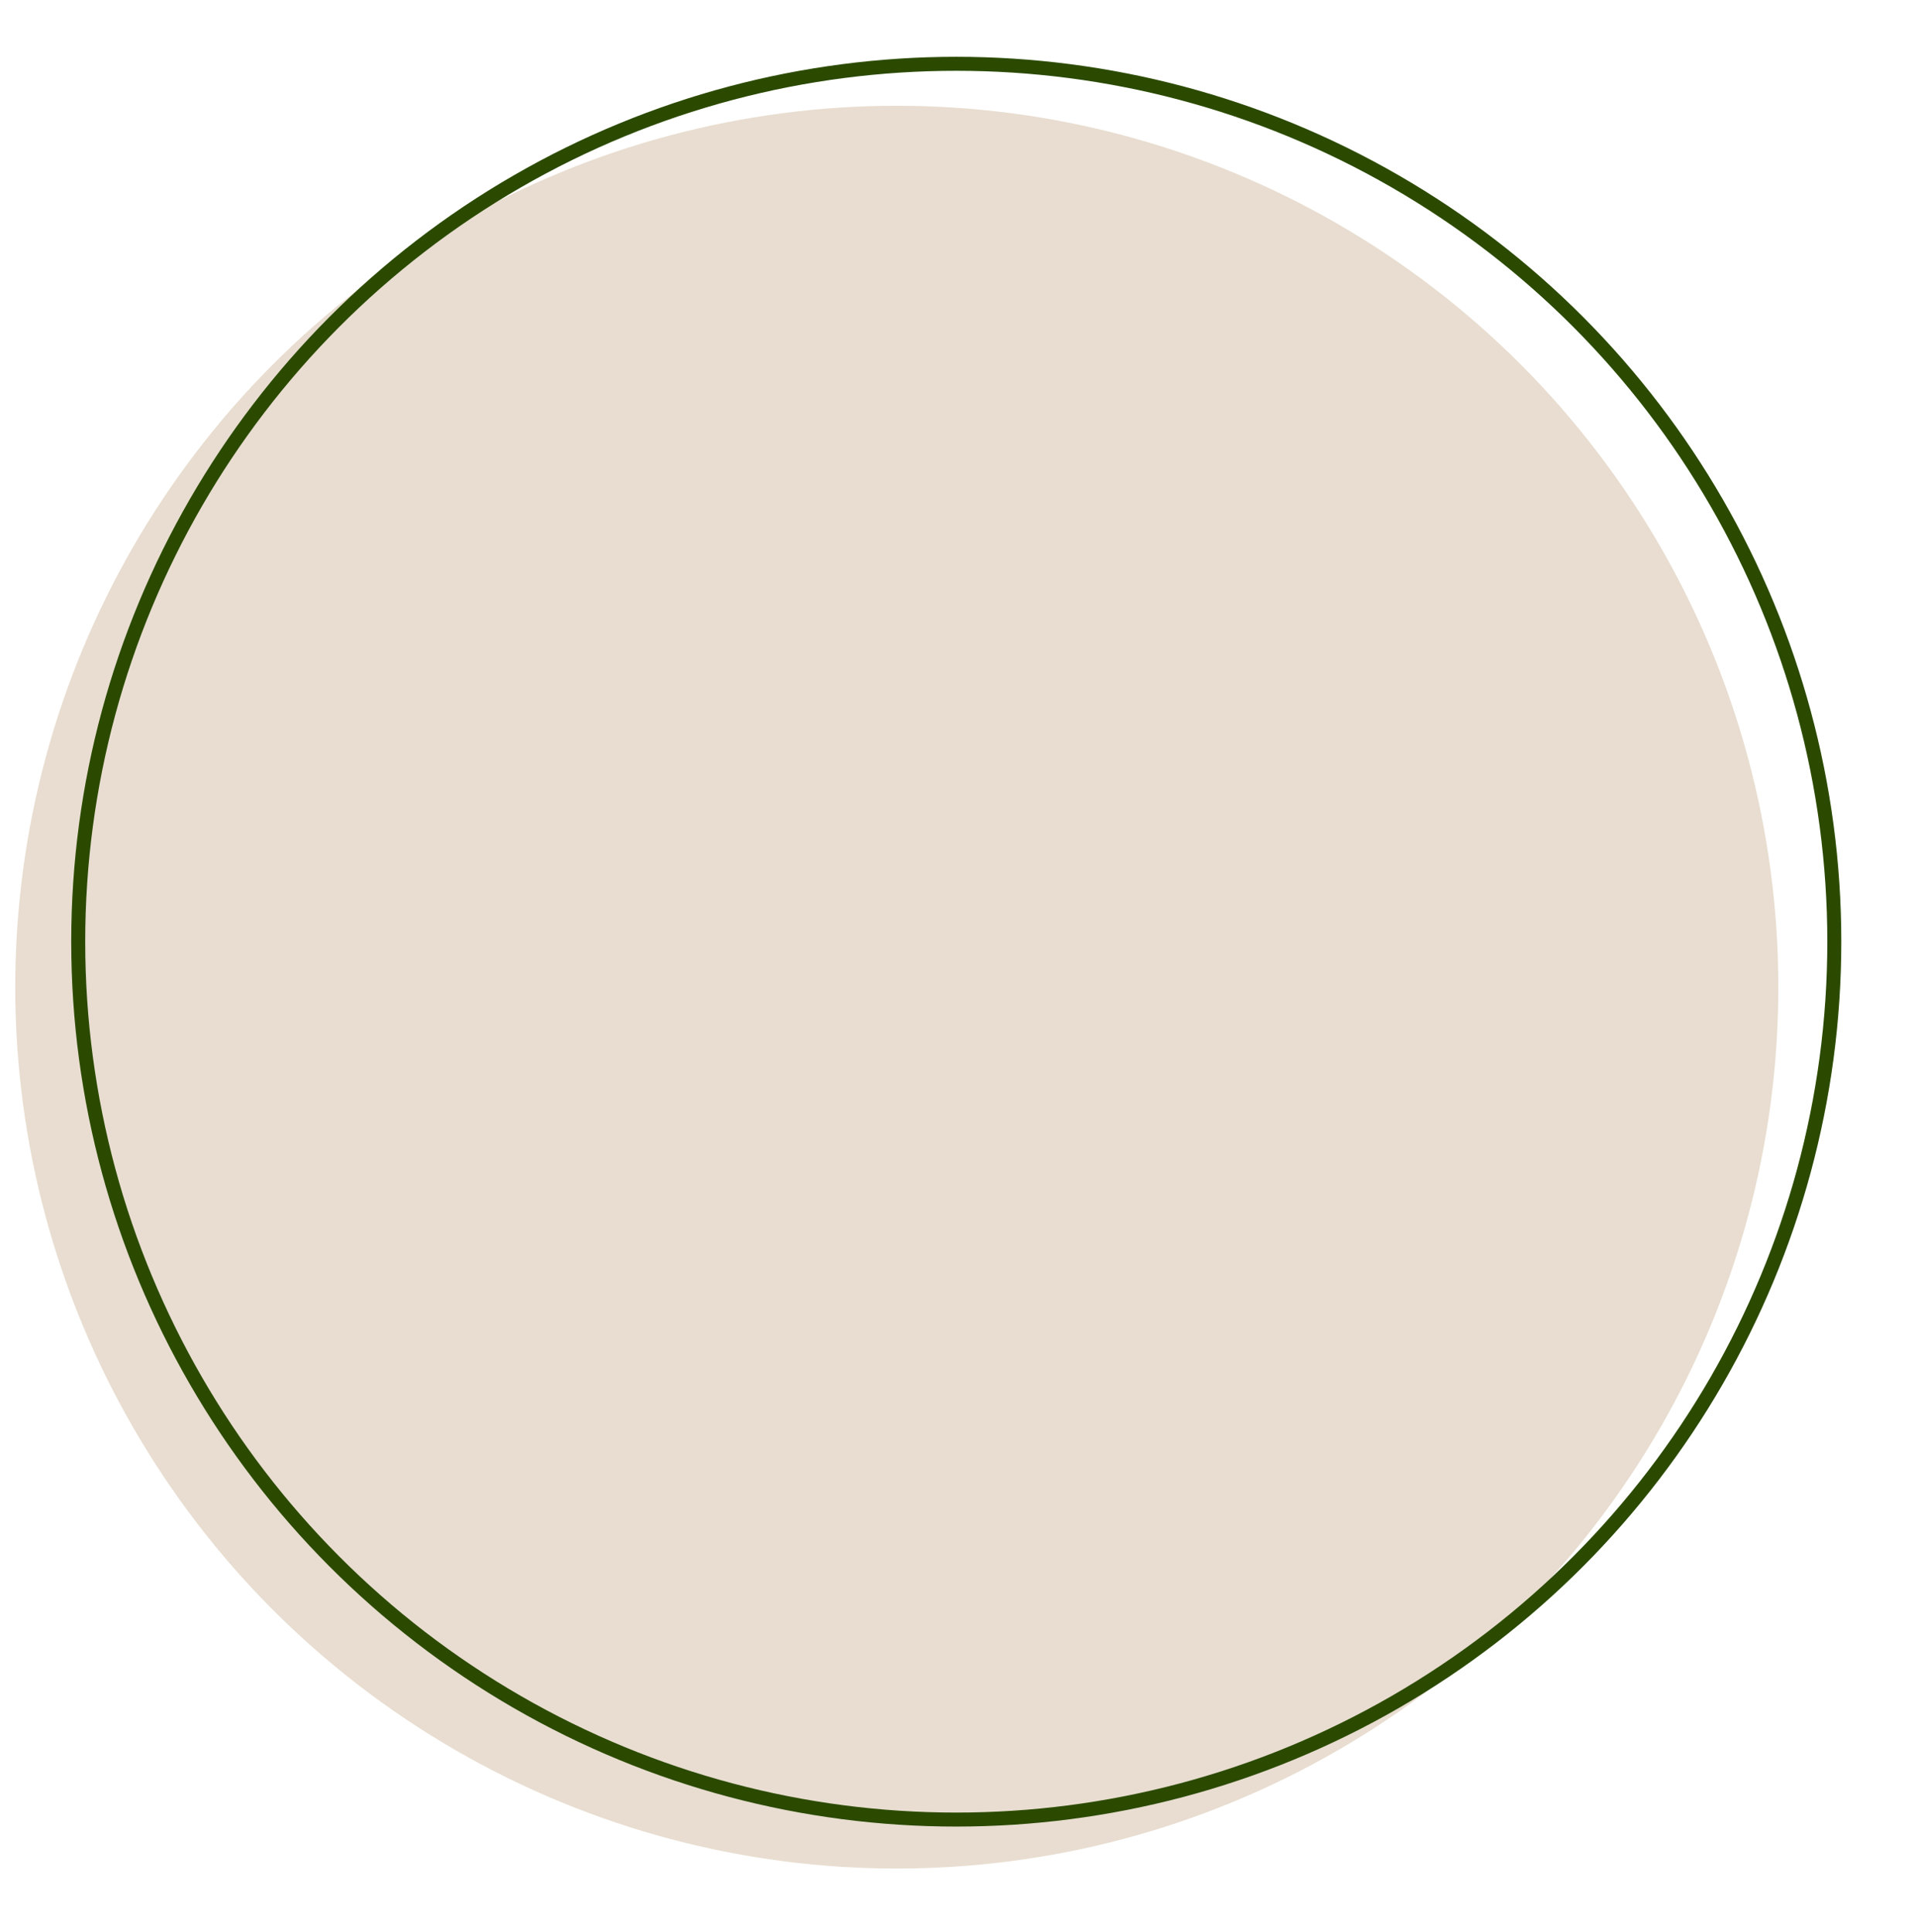
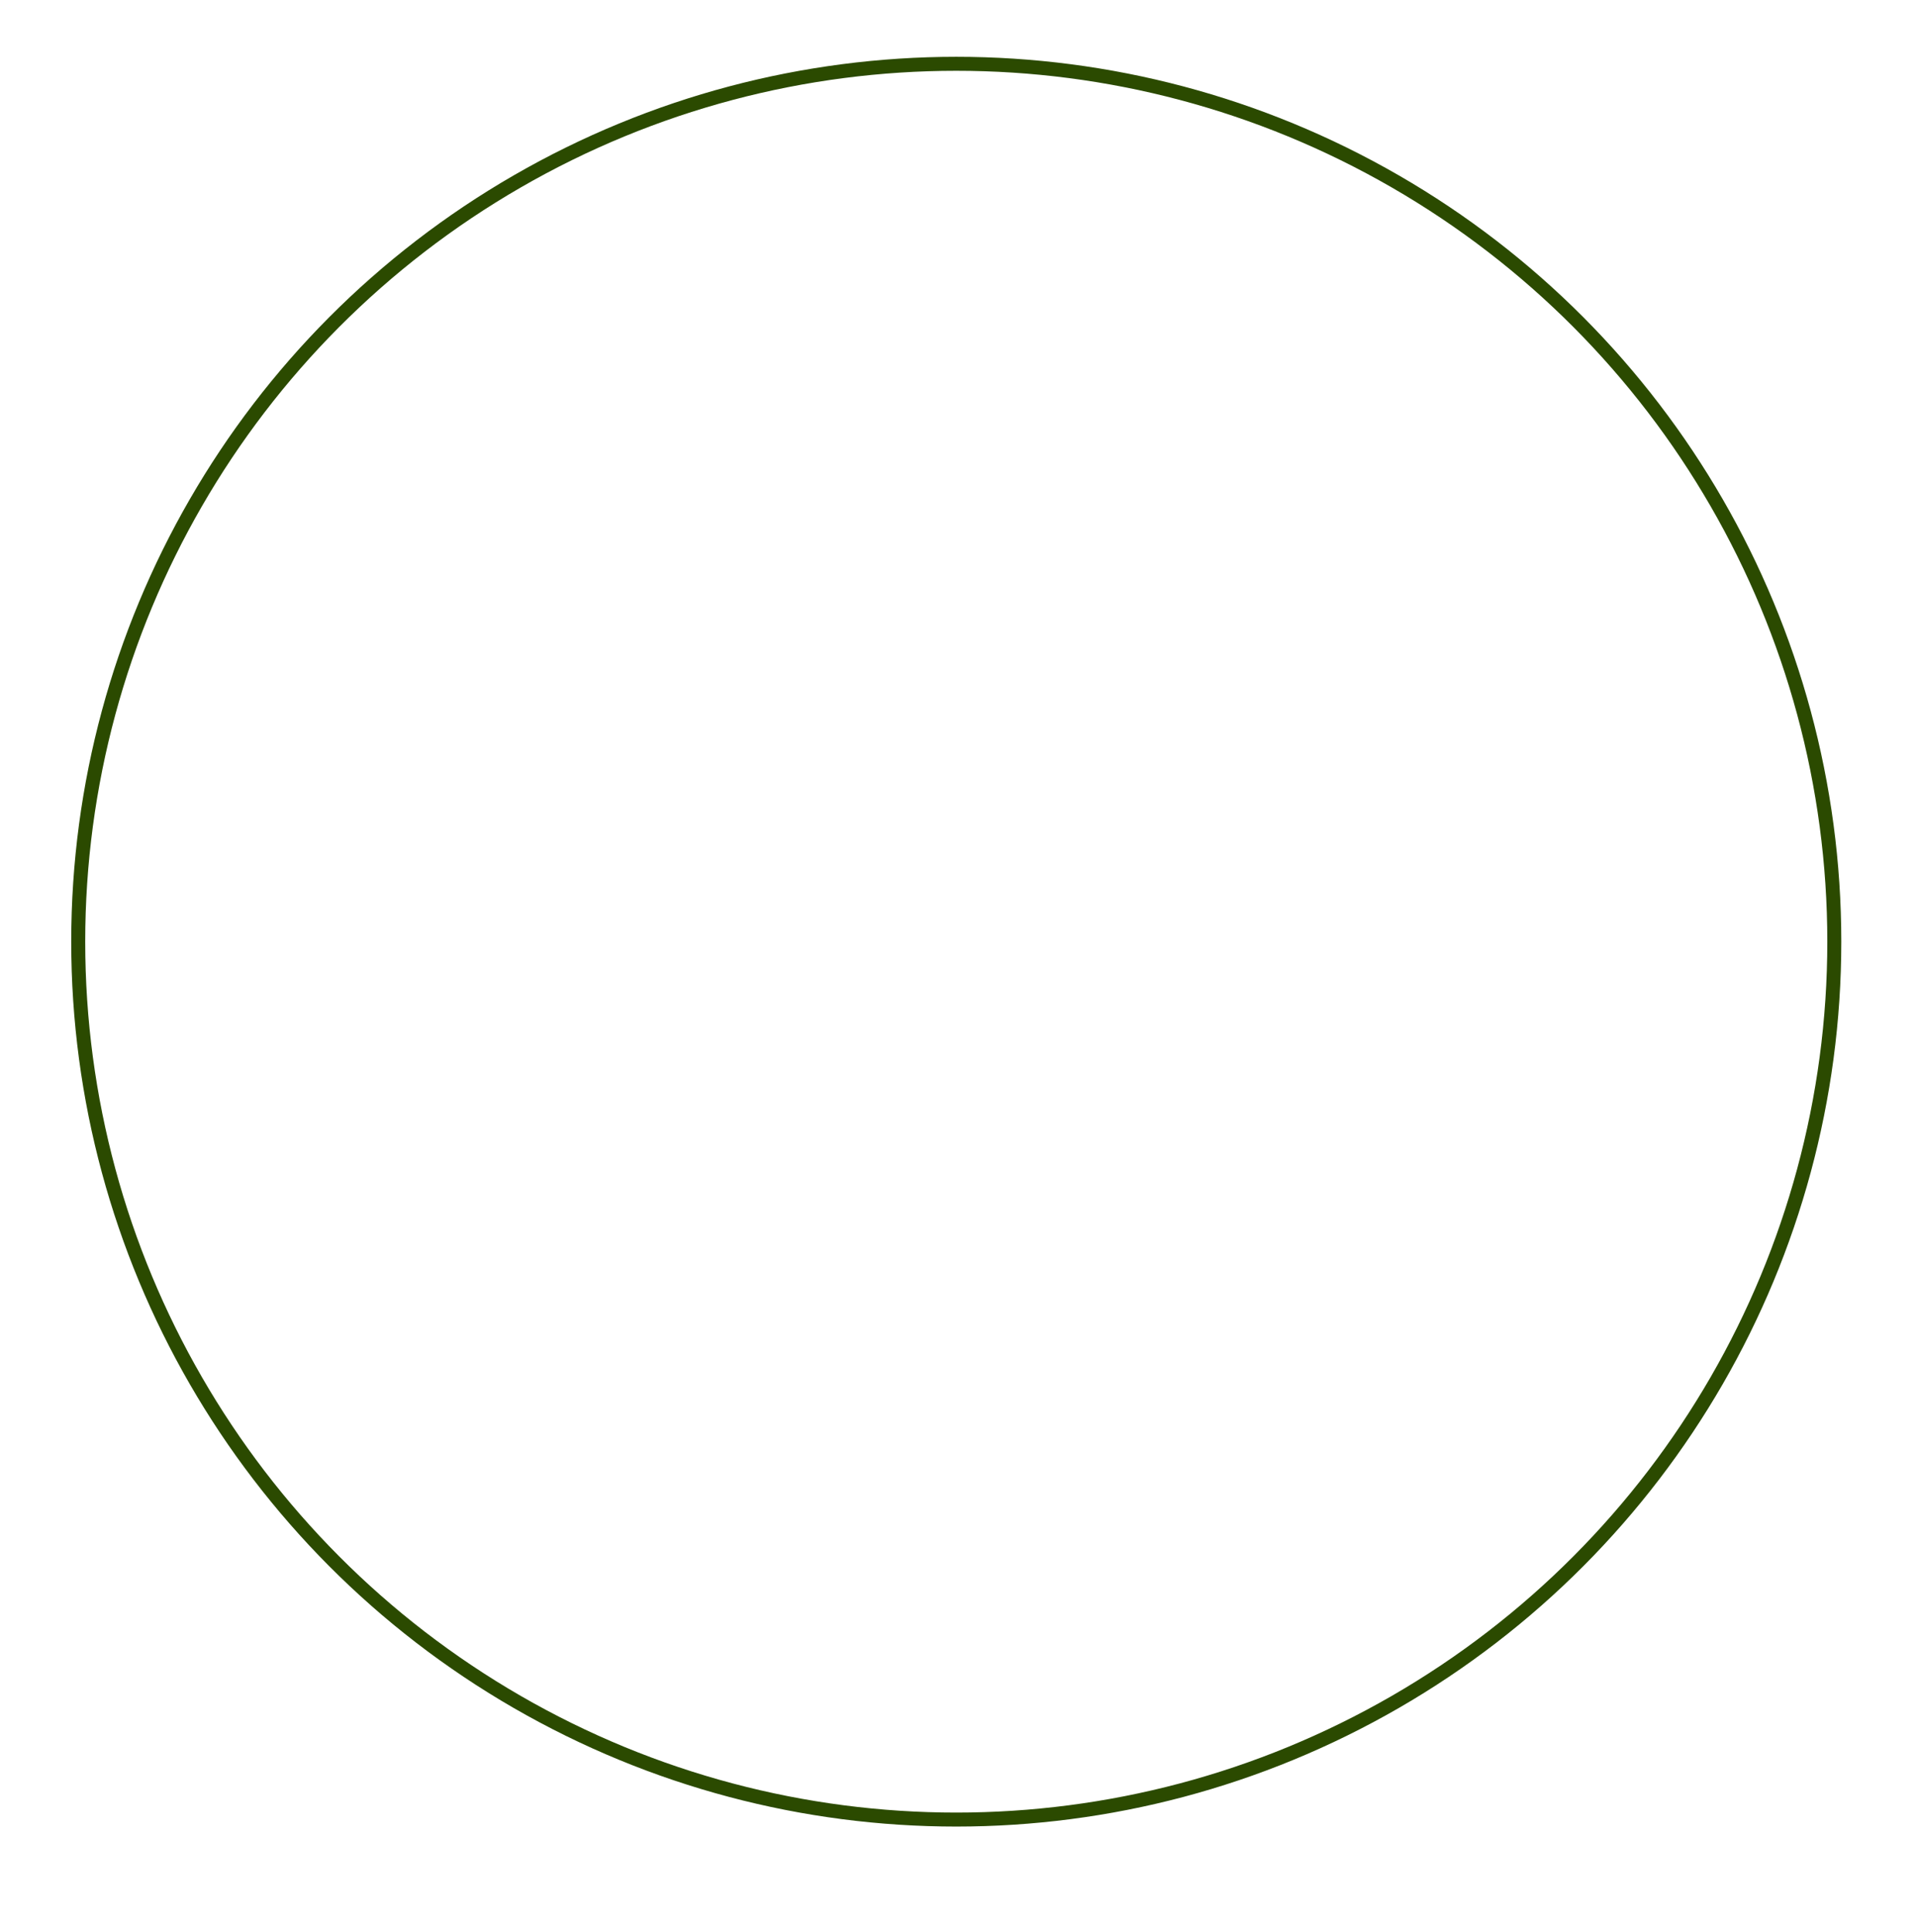
<svg xmlns="http://www.w3.org/2000/svg" id="Capa_1" data-name="Capa 1" viewBox="0 0 274 276.24">
  <defs>
    <style>      .cls-1, .cls-2 {        fill: none;      }      .cls-3 {        fill: #e8ddd0;      }      .cls-4 {        opacity: .8;      }      .cls-5 {        opacity: .5;      }      .cls-2 {        stroke: #2b4a00;        stroke-miterlimit: 10;        stroke-width: 2px;      }      .cls-6 {        clip-path: url(#clippath);      }    </style>
    <clipPath id="clippath">
      <rect class="cls-1" x="-1302.11" y="0" width="840.81" height="513.7" />
    </clipPath>
  </defs>
  <g>
-     <circle class="cls-3" cx="128.18" cy="141.12" r="126" />
    <circle class="cls-2" cx="136.68" cy="134.62" r="125.5" />
  </g>
  <g class="cls-6">
    <g class="cls-5">
      <g class="cls-4">
-         <path class="cls-3" d="M-607.22,149.41c-.58.3-2.14-.3-2.63-1.01-.39-.56-1.6-.35-2.66-.25.24.15.5.35.68.69.58,1.08-2.33,1.21-1.42,2.48.91,1.28-2.07,1.34-2.07,0s-3.11-.67-2.98.2c.05.32-.05.7-.26,1.07.85.31,1.83.68,2.21.84.59.24,8.36,1.08,11.4.5-.16-.59.16-2.34.16-3.01,0-.8-1.85-1.81-2.43-1.51ZM-419.67-57.31c4.91-.53,4.79-3.36,2.2-3.89-2.59-.54-2.98,1.61-4.28,1.48-1.3-.13-6.19.85-5.18,2.01,1.17,1.34,4.8.67,7.26.4ZM-394.65,17.31c1.69.27,6.22-.67,6.74-1.61.52-.94-1.81-2.01-4.8-2.01s-3.4,3.39-1.94,3.62ZM-298.87-51.27c2.46,1.07,1.56,1.75-1.04,1.75s-4.82.9-3.11,1.61c1.3.54,1.17,2.01,3.89,2.68,2.72.67,5.44-1.61,5.18-3.22-.26-1.61,9.46-3.09,12.06-3.76,2.59-.67-1.69-3.49,1.16-3.76,2.85-.27,1.69-1.61-1.81-2.15-3.5-.54-2.07-3.62-3.24-4.7-1.17-1.07-1.82,1.34-6.35,2.28-4.54.94-6.74,2.15-4.93,3.09,1.82.94,0,3.22-1.94,3.09-1.94-.14-2.33,2.01.13,3.08ZM-291.99-47.51c0,1.48-4.18,2.95-2.99,4.03,1.04.94,1.95.67,3.24.94,1.3.27,1.94,3.62,4.27,3.09,2.33-.54,8.68,2.68,12.44,2.68s4.15-3.22,2.98-3.36c-1.17-.13-.13-2.01,1.94-5.1,2.08-3.09-6.48-5.37-6.48-2.95s-2.46-.53-3.24-2.01c-.78-1.48-12.18,1.21-12.18,2.69ZM-356.8,19.33c2.07,1.07,3.63.67,3.37-1.48-.26-2.14-5.02.63-3.37,1.48ZM-302.23-60.79c.52-2.01-8.09-1.14-5.83.8.78.67,5.32,1.21,5.83-.8ZM79.23,36.5c2.59,1.34,4.15-1.61,6.22-.13,2.08,1.48,7.13-.67,9.2-1.07,2.07-.4,1.04-3.09-4.79-3.89-5.83-.81-13.42,3.65-10.63,5.1ZM-271.9-28.59c1.82,1.07,7.64-1.34,11.53-1.21,3.89.14,14.78-3.09,15.17-5.23.39-2.15-4.02-2.01-5.7-3.89-1.68-1.88-5.44-.27-6.35,1.34-.91,1.61-1.95.14.52-2.42,2.47-2.55-2.46-4.56-2.59-2.95-.13,1.61-4.67.27-4.67,1.75s-1.69,2.15-1.56,3.62c.13,1.48-3.11-.8-3.24,2.55-.13,3.36-5.02,5.31-3.11,6.44ZM-104.7-.94c1.81.94,2.46,1.88,3.5,2.95,1.04,1.07,4.93-.54,6.48-1.07,1.56-.53,1.69,2.42,4.15.81,2.46-1.61,4.92-.81,7.78-.81s-.52-3.62-.39-5.23c.13-1.61,3.37-.53,2.33.81-1.04,1.34,1.56,4.43,5.7,4.16,4.15-.27,1.04-2.95,3.11-3.89,2.07-.94,1.81-2.01-1.17-3.89-2.98-1.88-6.87-.67-9.46-1.88-2.77-1.29-6.09-1.34-6.22,1.61-.13,2.95-5.57-3.22-8.43-4.16-2.85-.94-11.67,8.38-7.39,10.6ZM-77.61,16.24c2.33-.53-1.69-4.96-5.7-5.64-4.02-.67-7.75,2.75-7.26,3.49,1.17,1.75,10.63,2.68,12.96,2.15ZM-87.98,7.38c0-2.01-7.06.74-4.14,1.74,1.55.54,4.14.27,4.14-1.74ZM-65.43-1.07c3.11.27,4.67,3.36,10.63,3.76,5.97.4,10.37-.81,10.5-2.15.13-1.34-5.44-3.35-7.13-2.28-1.69,1.07-2.98-1.75-5.05-1.07-2.08.67-4.93.53-5.96-1.34-1.04-1.88-4.54,2.95-2.98,3.09ZM-498.47-55.56c2.98-2.82,6.87-.14,7.39-1.48.52-1.34-5.57-1.74-7.77-.53-2.2,1.21-7.36.24-6.74,1.74.39.94,4.15,3.09,7.13.27ZM-78.64,171.25c-1.43-3.89,2.07-7.65-.52-9.66-2.59-2.01-1.56-6.17-2.85-5.37-1.3.81,0,4.43-2.07,4.7-2.08.27-.13,2.28-.91,4.97-.78,2.68.39,6.57,1.43,8.99,1.04,2.41-1.43,15.3-.39,17.45,1.04,2.15-1.69,11.65-.78,12.75,1.56,1.88.52-2.55,2.85-2.95,2.33-.4,2.33,2.68,3.76,3.35,1.43.67.52-4.29-.77-4.03-1.3.27-2.33-3.22-2.99-5.37-.64-2.15,1.3-4.7,1.3-7.38s3.24-2.55,5.18-.54c1.95,2.01,2.2.67,1.43-.8-.77-1.48-3.24-12.21-4.67-16.1ZM-486.29-56.77c1.81,1.34-5.05.94-5.96,2.28-.91,1.34-4.9.85-4.15,2.42.78,1.61,7.26,1.75,7.26.4s3.37-.14,3.5-1.34c.13-1.21,1.56-2.55,5.19-2.82,3.63-.27,3.63-1.61.26-3.22-3.37-1.61-7.91.94-6.09,2.28ZM-491.86,51.67c3.5,3.35,6.48-1.48,8.17-1.74,1.69-.27-1.04-2.15-3.89-2.95-2.85-.8-6.92,2.16-4.28,4.7ZM129.06,74.55c-1.29-.47-5.44-3.22-6.48-4.76-1.03-1.54-6.03-2.28-6.03-1.48s-1.62-.2-2.01-1.07c-.39-.87-5.64-1.01-5.7-.07-.07.94,1.23,1.01,2.01,2.08.78,1.07-1.04,1.67-.65,2.88.39,1.21-1.94-.6-2.78-1.27-.84-.67-.45-3.29-.19-4.63.26-1.34-1.49-1.08-1.69-2.42-.2-1.34-6.03-4.09-8.49-5.17-2.46-1.07-5.64-2.01-6.48-3.36-.84-1.34-5.25-1.47-6.93-3.29-1.69-1.81-9.08-5.03-12.25-5.23-3.17-.2-2.47-2.01-4.02-1.75-1.56.27-8.23-.07-10.3-.4-2.08-.33-2.53,1.28-4.02.67-1.49-.6-9.2-3.49-10.11-2.41-.91,1.07-.51,2.62-1.42,2.88-.91.27,0,1.61,2.14,3.62,2.14,2.01.84,3.56-1.1,4.43-1.94.87-5.06-.81-6.03-2.35-.97-1.54-3.63-.87-4.28-2.89-.65-2.01.78-2.35,2.07-1.21,1.3,1.14,3.05.2,3.24-1.27.2-1.48-3.5-2.49-5.51-2.35-2.01.13-3.11,3.02-5.18,4.23-2.07,1.21-10.11-.47-10.95-1.28-.84-.8-12.06,0-13.22.8-1.17.8-.32,3.96-.91,4.23-.58.27-1.17-3.62-1.17-4.36s-1.36-1.27-3.37-1.27-3.17-.07-2.33-.94c.84-.87-.78-1.75.78-2.88,1.56-1.14-2.85-4.7-7.13-6.44-4.28-1.75-14-.74-16.59.07-2.59.8-7.78.54-10.24.6-2.46.07-.46-1.01-1.17-2.21-.71-1.21-4.93-2.68-5.51-1.68-.58,1.01-1.68,0-1.68-.74s-3.96-2.21-5.51-1.88c-1.56.33-2.27-1.48-.46-1.48s4.93.4,3.57-1.74c-1.36-2.15-13.03-2.82-14.13-2.42-1.1.4-.07,1.94-2.59,4.43-2.53,2.48-4.99.81-4.67-.4.33-1.21,3.44-1.01,3.44-2.21s-4.28-.54-4.92-1.54c-.65-1.01.9-1.68,2.46-1.21,1.56.47,4.28.74,4.41,0,.13-.74-1.62-.87-4.21-1.34-2.59-.47-8.88-2.01-12.18-1.68-3.3.33-4.8-1.27-6.61-1.41-1.81-.14-1.82,1.01-.97,2.08.84,1.08-1.75,1.75-3.89,1.41-2.14-.33-5.25,1.21-4.02,2.82,1.23,1.61,2.46-.47,3.5.07,1.04.54-2.72,1.68-1.17,2.42,1.56.74,1.3,2.28,1.36,3.09.06.8-2.59,1.21-3.56,0-.97-1.21-2.33-.14-4.15-.27-1.81-.14-3.18.74-1.23,1.01,1.95.27,2.59,1.54,0,1.81-2.59.27-1.95-2.48-3.5-2.15-1.56.34-4.93-1.27-6.74-1.21-1.82.07-2.66,1.54-5.06,1.75-2.4.2-5.64-1.28-6.61-2.62-.97-1.34-1.29-1.75-2.46-.2-1.17,1.54-1.23,4.49-2.4,4.7-1.17.2-1.62,2.82-2.78,3.49-1.17.67-1.23-1.01-2.72-.87-1.49.13-6.28-4.7-6.55-6.11-.26-1.41-3.24-4.09-4.01-4.63-.78-.54.77-.81,1.75.07.97.87,2.2.87,3.17.34.97-.54.84-3.02-.84-3.09-1.69-.07-1.04-1.54-.2-1.81.84-.27-1.94-2.88-.91-3.15,1.04-.27.58-1.41-.84-1.61-1.43-.2-2.92-1.41-2.99-2.15-.06-.74-6.09-1.01-5.83.07.26,1.08-1.94.74-1.62-.13.32-.87-2.14-.6-4.99-1.41-2.85-.81-2.92-2.89-3.89-3.02-.97-.14-.65,2.88-2.07,2.21-1.43-.67-2.99.61-2.21,2.35.78,1.75.07,2.01-.07,3.42-.13,1.41-.91.81-2.59.2-1.69-.6-1.69,1.48-5.31.54-3.63-.94-5.25.07-5.9-1.14-.65-1.21-1.75-1.34-1.88-.33-.13,1.01-5.7.6-6.15-.87-.45-1.48.97-1.74,1.81-2.14.84-.4-.91-1.01-3.95-.81-3.05.2-4.99-1.61-8.1-1.28-3.11.34-10.05,1.01-11.02,1.48-.97.47.91,2.28-.58,2.42-1.49.13-.45-2.95-.71-4.43-.26-1.48-2.53-1.68-2.21-.54.32,1.14-3.57,1.54-4.54.67-.97-.87-2.53-2.01-5.06-2.68-2.53-.67-5.64,2.15-4.92,2.95.72.81,2.59.2,2.65.73.13,1.1-5.38.67-5.38,1.61s-5.12,2.21-6.68,2.42c-4.26.55-5.19.54-7.19,2.28-2.01,1.74-.45-1.54,1.1-3.16,1.56-1.61,3.17-.94,4.08-2.21.91-1.27,2.33-1.14,4.8-1.55,2.46-.4,2.33-1.88,3.5-2.42,1.17-.53,4.01-1.68,4.53-2.88.52-1.21,6.35-3.22,7.52-3.15,1.17.07,1.42-2.42,2.07-2.42s4.02-1.54,5.32-2.15c1.3-.6,1.94-1.88,2.01-2.75.07-.87-1.75-.74-1.95-1.54-.19-.81.84-.27,2.2-.81,1.36-.53,0-2.42-1.1-2.08-1.11.34.58-1.01-.39-2.21-.97-1.21-2.92.74-2.86-.54.07-1.27-.13-2.88-.91-3.69-.78-.81-2.2,1.41-3.82.13-1.62-1.27-6.35-2.08-6.35-1.54s-2.27-.81-2.72-.27c-.45.54-4.21.47-5.38.13-1.16-.33-2.78.47-2.85,1.68-.06,1.21-4.66.74-5.51.54-.84-.2,3.18-3.62,3.18-4.23s-6.8.14-7.2-.53c-.39-.67-3.69-.88-5.18-.81-1.49.07-.06-.4,1.3-.54,1.36-.14,2.59-1.34,4.08-1.61,1.49-.27,1.16-.81.52-1.75-.65-.94-2.21-.47-3.7-.94-1.49-.47-3.3-1.14-4.6-1.21-1.3-.07-2.72.67-5.77,1.27-3.05.6-3.3,3.02-4.86,3.76-1.56.74-4.28,3.69-2.98,3.96,1.3.27.65,1.08.84,1.95.2.87-.97,1.07-2.46.8-1.49-.27-6.74-.2-6.68.94.06,1.14,3.05,1.68,2.85,2.28-.19.6-2.27-.07-3.3-.67-1.04-.6-3.37-.27-3.82.87-.45,1.14-2.27.87-2.85.6-.58-.27-1.88.54-2.85.2-.97-.34,1.94-1.81,1.23-2.55-.72-.73-3.82-.07-4.15,1.14-.33,1.21-2.21-.87-2.92-.47-.71.4-1.49.87-2.85,1.48-1.36.6-3.69-.67-4.21.4-.52,1.07,2.59,1.41,2.66,1.88.07.47-7.06.4-7.26,1.14-.19.74-2.59.74-5.51.81-2.91.07-1.75,1.54-4.08,2.01-2.33.47-3.37.54-4.15,1.75-.78,1.21-2.6,1.41-3.37.47-.78-.94-2.92.47-1.75.6,1.17.14.07,1.34-.65,1.07-.71-.27-2.78,1.28-1.62,1.14,1.17-.13,1.75.87,1.17,1.61-.58.74-3.11-.87-3.76-.2-.65.67,1.23,1.54,2.4,1.41,1.17-.13,1.81.67,1.94,1.54.13.87-2.72-.54-3.3.2-.58.74.45,1.07,1.68,1.21,1.24.13.33.6,1.43,1.61.09.08.15.15.21.22.67.83-.59,1.12-.47,1.93.13.87-1.23,1.21-1.23.4s-3.43-1.07-4.15-.2c-.71.88-1.23,1.54-2.07.74-.84-.8-3.3.2-6.48.34-3.17.13-9.72.4-11.34,1.01-1.62.6-2.98,2.95-1.49,4.49,1.49,1.55.06,2.22.06,3.22s3.89,3.09,5.97,3.29c2.07.2,3.76,2.82,2.53,4.43-1.23,1.61-4.99-.47-7.45-2.48-2.46-2.01-8.17-2.82-10.04-2.68-1.88.13-.78-1.75-3.17-1.68-2.4.07-4.41,2.28-2.79,2.28s2.66-.13,1.82.67c-.84.8.45.6,2.4,1.47,1.94.87-1.62,2.08-3.63.67-2.01-1.41-4.14-.07-4.73,1.01-.58,1.07,2.33,4.16,5.83,4.7,3.5.54,2.33,1.68,3.96,2.28,1.62.6.46,1.28-.65,1.34-1.1.07-3.31-1.75-5.06-2.68-1.75-.94-6.48.4-7.45-.67-.97-1.07.64-2.14-.26-2.95-.91-.81-.13-2.62,1.04-4.5,1.17-1.88-.2-5.1-1.88-5.64-1.68-.53-1.55,1.28-1.16,1.81.39.54.19,3.09-1.1,4.77-1.3,1.68-5.25,1.68-5.25,2.82s-2.65,2.01-1.75,2.82c.91.81,4.47,4.97,4.99,6.24.52,1.27-3.18,5.3-2.59,7.65.58,2.35-.52,3.42.19,4.56.71,1.14,2.33.13,3.37.6,1.04.47,2.72-.67,5.12-1.14,2.4-.47,6.8,2.15,8.43,2.95,1.62.8.78,2.15,1.62,3.49.84,1.35-1.94,1.35-2.01,3.36-.06,2.01,4.86,2.88,5.06,3.49.2.6-3.5.13-4.93-.4-1.42-.53-1.55-2.48-2.01-2.88-.46-.4.97-2.01,1.1-3.29.13-1.28-1.61-2.01-2.2-2.88-.59-.87-1.62-2.15-2.79-1.88-1.17.27-5.44.67-6.74,1.88-1.3,1.21.19,4.63.91,6.31.71,1.68-3.76,4.02-3.63,5.37.13,1.35-1.36,1.95-3.3,3.02-1.94,1.07-4.08,1.88-4.02,3.62.07,1.74-2.59.8-3.95,0-1.36-.81-3.11.47-5.06.4-1.94-.06-1.94-1.74-3.5-1.14-1.55.6-2.59-.73-2.14-1.94.45-1.21,2.2-.27,2.33.6.13.87,1.23.47,2.53-.27,1.3-.74.65.94,2.53,1.07,1.88.14.84-1.01,2.27-.87,1.43.13,1.49-.33,1.04-1.07-.45-.74,1.04-1.27,1.94-1.68,1.02-.45.52-1.95,1.36-2.41.84-.47.26-1.41,1.16-1.48.91-.07,1.3-1.48,2.14-1.48s1.3-1.41.78-2.15c-.52-.74.33-2.75,1.17-3.02.84-.27.91-1.07.13-1.68-.78-.6-3.63-2.62-3.44-3.89.19-1.27-.52-3.63-.13-4.63.39-1.01.07-3.09-.06-4.3-.13-1.21.72-2.55,1.11-4.76.39-2.21-2.27-4.56-3.57-5.17-1.3-.6-.46-1.81,1.43-3.42,1.88-1.61,2.01-6.64,1.88-7.72-.13-1.07-3.95-2.01-5.44-1.88-1.49.14-7-.13-8.36-.4-1.36-.27-1.82,1.21-2.46,2.55-.65,1.34-2.07,3.42-2.92,6.44-.84,3.02-4.28,3.96-5.83,4.63-1.55.67-2.53,2.88-1.82,3.96.72,1.07,1.75.2,2.47.6.71.4-.07,3.22-.52,3.62-.45.4.84,1.41-.26,2.14-1.1.74-2.14,2.28-1.49,3.09.65.8,3.82,1.21,5.18,2.01,1.36.8.84,2.28,1.88,3.69,1.03,1.41,2.14.54,2.65,1.41.52.87-1.88,4.36-2.72,4.49-.84.13-4.28-3.55-5.31-4.36-1.04-.8-5.06-2.08-7.06-3.15-2.01-1.07-3.63-.94-5.83-2.48-2.2-1.54-4.08-2.28-8.1-2.21-4.02.07-6.61-.94-7.97-.74-1.36.2-.84-1.41-3.24-2.48-2.4-1.08-3.96-2.55-5.32-1.81-1.36.73-.84,3.42,1.23,3.76,2.07.34,1.04,1.48,3.24,1.34,2.2-.13,2.85.67,2.79,2.08-.07,1.41,1.04,2.82,2.01,3.76.97.94.39,2.48-1.36,2.48s-3.76.27-2.98,1.54c.78,1.28-.52,1.61-2.27.94-1.75-.67-.72-1.95,0-2.69.71-.73-1.56-1.68-2.66-2.08-1.1-.4-5.51,2.96-6.74,3.49-1.23.54-4.28-.81-7.39,0-3.11.81-2.91,3.36-4.08,3.09-1.17-.27-4.6.33-5.9-.47-1.3-.8-.26-1.27,1.1-1.21,1.36.07,1.81-.4,1.04-1.34-.78-.94,1.04-2.42.97-3.09-.06-.67-5.12,1.07-5.96,1.81-.84.74.07,2.08-.84,2.55-.91.47-.9-.81-1.95-1.21-1.04-.4-8.62,1.41-10.04,3.09-1.43,1.68-4.21,1.74-4.21,2.68s-3.44.87-4.8,1.55c-1.36.67-.45,3.42-.97,4.76-.52,1.34-5.83.94-7.45,1.01-1.62.07-2.2-3.22-3.5-3.42-1.3-.2-.52-2.08-.13-2.88.39-.81,1.42-.14,3.04-1.21,1.62-1.08,3.24.53,3.89-.2.65-.74-2.46-2.69-2.66-4.36-.2-1.67-3.63-2.15-5.58-1.61-1.94.54-4.08.07-5.44-.6-1.36-.67-1.23,1.21.78,1.75,2.01.53.97,2.15,1.3,3.15.33,1.01-.52,3.29-1.69,5.03-1.17,1.74-.32,1.68,1.43,1.61,1.75-.06,1.62,2.29,1.62,4.03s-1.36,2.22-1.36,3.49-1.43-.6-1.88-.07c-.45.54-1.03-.27-1.29-1.34-.26-1.07-2.92-.47-4.41-.87-1.49-.4-2.08.27-2.79,1.41-.71,1.14-2.79,1.61-3.89,1.75-1.22.15-3.05,2.35-4.21,3.15-1.17.81-1.36,2.35.26,3.96,1.63,1.61,1.94,2.68,1.82,3.55-.13.87-4.54.61-5.25-.33-.71-.94-3.57-1.27-4.54-1.07-.97.2-3.63-3.02-4.99-3.09-1.36-.07-2.21,1.67-2.66,2.55-.45.88.64,1.15,1.3,2.62.65,1.48,3.04,1.54,4.28,1.54s.77,1.95.39,2.75c-.39.8-2.66,1.41-3.3.53-.65-.87-3.37,0-3.44-1.07-.06-1.07-2.01-2.68-4.02-2.35-2.01.33-2.4-1.01-2.27-2.62.13-1.61-1.1-2.55-1.04-3.29.07-.74-.91-2.22.13-2.95,1.04-.74.26-1.87.33-2.88.07-1.01-1.75-2.55-3.37-2.55s-1.29-1.68-2.65-2.01c-1.36-.34-4.08-2.69-4.28-3.69-.2-1.01-2.27-1.14-1.56-1.48.72-.34,2.33.13,3.5,1.34,1.17,1.21,3.04,2.28,6.09,2.68,3.05.4,4.28,1.88,7.65,2.48,3.37.61,5.38,1.01,10.24,1.75,4.86.74,11.34-4.36,12.7-5.77,1.36-1.41-.39-4.29-.39-5.37s-2.2-1.21-2.52-2.01c-.33-.81-1.75-2.28-3.63-2.28s-2.14-2.22-3.63-2.08c-1.49.13-2.53-.68-6.42-3.36-3.89-2.68-9.27-4.63-10.24-4.16-.97.47-1.62.74-2.27-.27-.65-1.01-2.14-.87-3.17-.07-1.04.8-2.07-.74-4.02-.27-1.94.47-2.98-.87-2.46-1.48.52-.6,3.37-.07,3.24-1.07-.13-1.01-1.17,0-2.91-1.21-1.75-1.21-2.72-.4-3.11.61-.39,1-1.75.73-2.66-.13-.08-.08-.19-.15-.29-.22-.3,1.68-1.26,1.85-2.23,1.63-1.17-.27-2.33,1.74-3.63,1.74s-2.72,1.48-2.99,2.68c-.26,1.21-1.68.54-1.68,1.34s0,1.61-.65,2.42c-.64.81,0,1.21.65,2.55.65,1.35,2.07,1.21,2.72,1.61.65.4,3.11,2.55,3.11,3.35s-1.94,2.82-2.72,3.36c-.78.53-1.82,1.87-1.3,2.68.52.81,2.72,4.16,4.15,6.85,1.43,2.68-.51,1.48-1.42,2.68-.91,1.21.39,2.69.64,3.49.26.8-1.17.67-1.04,1.34.13.67,2.07.94,2.2,1.48.13.53-1.3,1.21-.65,2.28.65,1.07,2.2,1.07,2.33,2.41.13,1.34-2.85,1.47-2.72,2.55.13,1.07,3.89,2.41,5.57,4.43,1.68,2.01,1.55,2.55,1.17,3.63-.79,2.16-5.44,4.03-6.48,6.44-1.04,2.42-4.92,3.75-6.74,5.64-.74.77-1.47,1.8-2.09,2.75.77-.2,1.38-.44,1.83-.68,1.04-.54,1.75,2.08,2.79,2.95,1.04.87,3.11.07,3.82.87.72.8-.58.87-2.07.6-1.49-.27-1.88.67-4.22,1.47-1.74.6-1.57,1.24-2.15,1.75,1.05,1.58-.36,1.78-.89,2.98-.58,1.31-1.36,1.51-1.46,2.32-.1.81.19,1.41.29,2.62.1,1.21.29,1.41.97,2.42.68,1.01-.58,1.01-1.17,1.51-.58.5-.19,1.61.58,2.42.78.8.78,1.81.49,2.52-.29.7.68,1.91,1.36,2.62.68.71.58,2.62,1.17,3.12.58.51,1.26,1.01,2.33.71,1.07-.3,1.75.2,2.23,1.11.49.9,1.27.5,2.34,0,1.07-.51,3.5.9,4.08,1.21.58.3.29,2.01.39,3.12.1,1.11-.58,2.52.49,3.22,1.07.7.78,2.31,2.04,2.82,1.26.51,1.75,2.31,2.53,2.52.78.2,2.24,1.41,2.43,2.31.2.91-1.36,1.71-2.24,2.11-.87.4-2.53-1.21-3.11-.5-.58.71.2,2.01.68,4.23.49,2.21.88,2.41,1.85,2.41s1.36-.7,2.04-1.11c.68-.4,2.24.2,2.92-.1.68-.3,3.11-.4,3.6.4.49.8.97,2.72.58,3.42-.39.7.48,1.51.97,2.52.48,1,2.53.5,3.21.81.68.3,2.24,2.51,1.94,3.52-.29,1.01.97,1.21,1.65.91.68-.3,1.36.5,2.14,1.01.77.5,1.46.3,2.24-.2.78-.5,2.04-.9,2.43-.2.39.71,1.94,2.02,1.94,2.42s2.43,0,3.6.6c1.17.6,2.43.3,3.7,1.01,1.26.7,2.43.81,2.53,1.61.1.8-1.26,1.51-1.26,1.91s1.07.71,1.07,1.31-1.36.61-1.55,1.11c-.2.51.78,1.21.97,1.71.2.51-.78,2.22-.78,2.72s-2.91-.1-3.6-.1-2.72,2.32-3.4,2.42c-.58.09-.31,1.2-.1,2.15,2.09-.41,4.24-.58,4.47-.1.39.8-4.54,2.95-5.44,3.28-.91.34,1.75,1.74,1.69,2.55-.06.8-2.85,1.01-2.6,2.62.26,1.61-.91,1.95-2.4,1.95s-1.88.94-1.17,1.07c.72.13.65,2.15,3.44,2.88,2.78.74,5.77,3.42,8.17,6.11.34.38.73.67,1.14.93.69-.43,1.29-.74,1.64-.79,1.36-.2,3.89.6,5.25,1.61,1.36,1.01,6.22-.2,6.8.6.58.8,1.75,1.81,2.72,1.81s1.94,2.01,2.72,1.41c.78-.6,3.69-.6,4.47-.6s.78.6,1.56.6.78,3.02,1.36,2.82c.58-.2,2.72,1.81,4.08,2.01,1.36.2,2.72,2.61,3.3,2.42.58-.2,1.56,1,1.94,0,.37-.95,2.29-.49,2.83-2.15-2.46-3.12-5.11-6.58-5.03-7.92.13-2.28,1.04-3.76-1.69-6.17-2.72-2.41.26-4.02,2.21-6.58,1.74-2.28,5.43-3.28,7.77-4.9-.47-.34-.96-.66-1.43-.87-1.75-.81-2.33-1.61-.97-2.01,1.36-.4.78-1.21-.58-2.82-1.36-1.61-1.94-3.22-2.72-3.22s-1.94-.2-3.11.2c-1.17.4-.97-1.01-.78-2.42.2-1.41-2.14-1.21-2.53-1.81-.39-.6.58-2.61.97-2.82.39-.2,1.55-.8,1.55-1.41s-2.14-.81-1.36-2.22c.78-1.41,2.33-1.41,2.33-2.82s1.17-2.62,2.53-1.61c1.36,1.01,1.95,3.63,3.5,3.02,1.56-.6.58-2.01.39-2.82-.19-.81-.58-2.01,1.17-2.42,1.75-.4.97-2.22,2.33-2.22s3.89-1.81,4.67-2.22c.78-.4,2.53-1.41,3.3-1.01.78.4,1.75,1.41,2.34,0,.58-1.41,2.91-.8,3.11,0,.2.81,3.89.81,5.06,1.61,1.17.81,3.69,2.42,3.69,3.22s1.17,2.01,1.17.61.97-1.01,2.53,0c1.56,1.01,3.7.6,4.09-.4.39-1.01,3.3-2.21,4.28-1.41.97.81,1.36,1.41,2.53.2,1.16-1.21,3.89-1.01,4.28.2.39,1.21,1.75,1.41,2.92,1.41s1.36,1.81,2.14,1.41c.78-.4.59-2.41,1.56-2.22.97.2,1.75,1.41,3.3,1.41s2.72-.4,2.72-1.61-.19-3.22-1.16-3.22-1.94-1.01-3.11-1.01-2.33-2.02-1.17-2.42c1.17-.4,3.11-1.41,2.72-2.42-.39-1-.77-3.02.78-3.22,1.56-.2,4.86-.2,4.67-.8-.19-.61-3.3-1.01-3.89-2.01-.58-1.01-.78-3.42-.2-3.83.59-.4,2.53.2,3.7-.2,1.17-.4,3.69.6,5.25-.61,1.55-1.21,4.86-1.41,6.61-1.41s3.11-1.21,4.47-1.41c1.36-.2,5.25-.8,6.22-1.21.97-.4,6.22-1.2,6.42-2.21.2-1,4.37-1.81,5.44-1.31,1.07.5,2.43.91,3.4.5.97-.4,3.01.71,2.82,1.82-.19,1.11.87,2.31.78,3.22-.1.91-1.07,1.21-.49,1.91.58.71,3.21.2,3.99-.7.78-.91,1.65.4,1.65,1.11s1.26,1.21,1.26.3,1.56-.3,2.04.3c.49.6,2.33-.71,2.33.3s-2.72,1.81-1.56,2.92c1.16,1.11,1.84-1.31,3.3-.8,1.46.51,3.4-1.71,4.76-2.01,1.36-.3,2.82-1.61,3.98-2.32,1.17-.7,3.7-.5,2.92.3-.78.8-1.65,2.31,1.27,3.42,2.91,1.11,6.22,6.95,8.06,9.86,1.85,2.92,3.6,8.16,4.57,8.16s1.26-2.62,2.53-2.92c1.26-.3,2.04,2.21,3.4,2.51,1.36.3,3.21,1.11,4.28.7,1.07-.4,3.5-1.81,4.37-1.31.87.5,2.04.5,2.82,2.41.77,1.91,1.94,2.32,2.72,2.32s.94.9.94,1.71,1.42,1.88,2.2,1.88,2.85-.27,3.5-.67c.65-.4,1.43-.8,1.56.14.13.94,1.3,2.41,2.07,2.41s2.33.68,2.46,0c.13-.67,2.2-1.07,2.98-1.21.78-.13,3.5-.67,4.02-1.88.52-1.21,2.72-1.21,3.37-2.01.64-.8,2.46-1.21,2.85-2.01.39-.8,2.72-.67,2.98-1.34.26-.67,2.2-.8,3.11-.54.91.27,5.45,1.21,6.09,1.08.65-.13.78,2.42,1.42,2.55.65.14,2.99,2.01,3.63,1.48.64-.54,2.2-1.08,3.5-.27,1.3.81,2.6,1.88,3.11.94.52-.94,3.24-1.34,3.63-1.88.39-.54.78-2.15.13-2.69-.64-.53-1.29-2.68-1.56-3.76-.26-1.07,1.56-1.34,1.82-2.28.26-.94,1.81-1.07,2.33-1.61.52-.54.65-1.74,1.56-1.48.91.27,2.85.94,3.24,1.34.39.4,1.82.67,2.72.67s2.33.8,3.24,1.34c.91.54,3.76.54,4.28,1.34.52.8-.13,3.09.52,3.89.64.8,2.2,2.55,2.72,2.15.52-.4,2.98,1.34,3.89,1.2.91-.13,2.33-1.61,3.11-1.61s3.24-.67,4.02-.53c.77.13,3.63,1.21,4.02.94.39-.27,2.98.13,3.37.94.39.8,3.63.8,3.63,1.74s1.81,1.48,2.33,2.55c.52,1.08,4.8.41,5.58,1.08.78.67,5.7.54,5.83,0,.13-.54,4.79-.81,5.7-1.48.91-.67,3.37-.4,3.5-1.34.13-.94,2.46-1.61,3.5-2.42,1.04-.8,5.18-.67,5.44.27.26.94,2.72,1.2,3.76.8,1.04-.4,3.76.13,4.15,1.07.39.94,3.5,1.48,4.28,1.21.78-.27,3.24-2.15,4.14-2.28.91-.14,2.2-1.07,1.94-2.01-.26-.94,1.82-3.62,2.07-4.7.26-1.08,2.07-4.03,2.72-4.3.65-.27,2.08-1.48,1.94-2.28-.13-.8-.52-3.22-1.3-3.22s-2.2.14-.39-2.42c1.81-2.55,5.06-1.87,5.57-1.87s4.67-1.08,6.48-.54c1.81.54,2.98-.27,4.92.8,1.94,1.07,4.67.67,5.32,1.61.65.94,3.24,1.75,2.85,3.36-.39,1.61,1.43.67,2.07,4.16.65,3.49,2.2,3.76,2.59,5.37.39,1.61,2.46,4.57,2.21,5.5-.26.94-.52,2.41,1.68,2.55,2.21.13,3.76,1.88,4.28,1.61.52-.27,3.11.67,4.4,2.01,1.3,1.34,3.24.67,3.11,2.15-.13,1.47,1.04,2.68.91,3.89-.13,1.21,2.47,2.02,4.28,1.75,1.81-.27,3.11.67,3.89-.94.78-1.61,3.37-.94,4.28-1.61.91-.67,3.63-1.48,3.5.94-.13,2.42,1.42,2.95.13,3.76s-1.94,4.3-2.33,5.77c-.39,1.48-2.33,1.88-2.59,3.49-.26,1.61-2.08,1.75-2.08,2.95s-2.59.94-3.89,0c-1.29-.94-2.59,1.75-3.62,1.75s-.91,2.28-.65,3.22c.26.94-.38,2.15.26,3.76.35.86.13,2.51.31,4.34,1.58-1.19,3.01-2.06,3.64-2.06,1.62,0,3.24,2.89,5.06,2.95,1.82.07,10.04-5.63,10.11-6.57.07-.94,4.86-5.7,7.13-8.19,2.27-2.48,5.25-6.11,6.42-8.92.72-1.74,3.89-5.1,4.67-6.44.78-1.34,1.3-1.48,2.72-4.63,1.42-3.15,1.42-11.41,1.88-11.95.46-.53.19-1.94.84-2.82.65-.87.32-2.08,1.62-3.22,1.3-1.14,1.04-2.15.72-3.02-.33-.87.06-2.82-.26-3.42-.32-.61-.26-.87.52-1.34.78-.47-.52-1.68-1.62-2.22-1.1-.54-2.53-1-2.66-2.28-.13-1.28-2.01-2.82-3.44-2.69-1.42.14-4.08-.8-3.76.14.33.94-.13,1.74-.84,1.54-.71-.2-1.04.4-1.88,1.75-.84,1.35-3.82,1.48-2.46.2,1.36-1.27-.45-1.34-.2-2.68.26-1.34,1.36-2.69-.13-1.81-1.49.87-1.49,2.95-2.72,3.22-1.23.27-.84-3.63-.52-4.63.33-1.01-2.27.07-4.99-.13-2.72-.2-2.01-2.15.19-3.36,2.21-1.21,1.82-2.35,2.92-2.82,1.1-.47,3.96-2.42,5.64-3.42,1.68-1.01,2.01-2.14,2.4-3.28s3.5-2.55,6.29-4.9c2.78-2.35,4.14-3.69,4.8-5.1.64-1.41,4.79-3.15,4.86-4.23.06-1.07,4.92-3.76,8.23-4.43,3.31-.67,8.56.2,9.53,1.21.97,1.01,1.69.6,2.27-.07.58-.67,1.88-.34,4.08-.07,2.2.27,2.72-1.07,4.21-.6,1.49.47,2.72.74,3.63-1.07.91-1.81,5.19-1.48,6.16-.74.97.74,1.75,1.74,3.31.67,1.55-1.07,1.55,1.41,3.04,1.61,1.49.2.52,1.54-.78,1.41-1.3-.13-2.92.67-1.43,1.55,1.49.87,3.24-.81,4.41-.67,1.16.13,2.98.27,4.6-.8,1.63-1.07,2.08.87,3.11-.07,1.04-.94,3.37-1.21,4.54-1.14,1.17.07.2-1.41-1.75-1.41s-1.88-1.07-.33-3.83c1.55-2.75,4.54-4.23,6.41-5.9,1.88-1.67,3.24-.87,3.24-1.95s.91-4.09,2.33-4.16c1.42-.07,4.99.6,7.19-.67,2.2-1.28,2.01.94,2.92,1.28.91.33,2.14-1.95,3.17-1.28,1.04.67-1.55,2.28-2.14,4.22-.58,1.95,1.36,1.21,2.46,1.75,1.1.54-1.43,1.34-1.17,1.88.26.54,2.46.54,5.31-2.41,2.85-2.95,5.44-3.76,7.26-3.56,1.81.2.77-1.68.91-4.43.13-2.75,5.7-3.56,7.52-2.75,1.81.8,1.69,1.54-.07,1.07-1.75-.47-3.37,1.14-3.3,3.42.07,2.28-1.56,3.02-.71,3.9.84.87-1.24,1.07-1.3,2.01-.07.94,0,1.67-1.3,2.08-1.29.4-5.64.87-5.77,2.62-.13,1.75-2.46,1.95-3.57,4.09-1.1,2.15-5.31,3.42-8.1,7.72-2.79,4.29-7.19,4.29-7.19,5.1s-3.05.74-4.08.87c-1.04.13.97,2.75-1.49,5.5-2.46,2.75-4.08,6.57-4.02,10.4.07,3.82,1.3,14.83,2.4,16.78,1.1,1.95.45,6.71,1.36,7.72.91,1,.58,2.68,1.17,3.29.58.6,2.98-2.68,4.6-4.09,1.62-1.41,1.1-1.88,2.2-2.62,1.1-.74.65-3.83.97-4.63.32-.8,2.33-1.21,2.98-2.08.65-.87,2.33-.34,3.24-.68.91-.33-.07-2.55-.39-3.82-.33-1.28,2.66-3.02,4.21-4.16,1.56-1.14,3.5.74,5.25-.94,1.75-1.68-.13-3.62-.78-4.49-.65-.87,1.75-5.1,3.11-5.51,1.36-.4,2.07,1.01,3.37-.2,1.29-1.21-1.17-3.15-2.07-3.02-.91.13-1.23-3.42.91-5.1,2.14-1.68,1.3-2.02-.13-2.42-1.42-.4-1.69.13-2.79.2-1.1.07-2.2-2.35-.52-4.7,1.69-2.35,3.3-2.08,3.7-4.03.39-1.95,2.72-4.7,3.3-5.7.58-1.01,2.92,0,3.82-.2.91-.2.59,1.81,1.68.8,1.1-1.01,2.91-4.36,4.41-4.36s.52,2.48.91,3.96c.39,1.48,1.23-.4,4.08-2.42,2.85-2.01,9.07-1.81,10.95-.87,1.88.94,2.2,3.15,3.24,2.88,1.58-.4.26-2.22,1.81-2.68,1.56-.47,4.28-2.15,6.35-3.69,2.07-1.54,1.49-.4,2.59-1.81,1.1-1.41,2.2-.8,2.53-1.74.33-.94,3.3-2.48,7.39-3.43,4.08-.94,9.39-3.76,9.14-4.63-.26-.87,1.55-1.28,1.75-.4.19.87,1.75.54,3.89,1,2.14.47,3.11,1.35,4.8-.4,1.68-1.75-.2-2.35-.13-3.69.06-1.34-2.92-2.75-2.53-4.16.39-1.41-2.2-5.17-2.98-4.43-.78.74-2.6-.6-2.6-1.68s-.13-2.35-1.36-1.55c-1.23.81-3.3.4-3.69-.8-.39-1.21,2.4-2.08,4.34-1.27,1.95.8,1.36,1.61,2.33,2.21.97.61,3.63.34,4.99-.33,1.36-.67,5.19-1.95,5.83-3.09.65-1.14-.06-1.68,1.23-2.35,1.3-.67.32-2.08-.78-2.68-1.1-.61-.84-2.22.32-2.22s.84-1.41,1.62-1.48c.78-.07.9.6,2.33-.13,1.42-.74.06,1.14-.58,2.42-.65,1.27,1.36,2.35,1.55,3.09.19.74,2.98,1.01,4.54.13,1.56-.87,6.55,1.07,6.87,2.35.33,1.28,1.04,2.82,3.11,3.9,2.08,1.07,3.96.6,4.34,1.61.39,1.01,1.17,1.54,2.33,1.28,1.17-.27,1.81,1.07,2.65.27.84-.8,1.3.47,2.4-.53,1.1-1.01-2.4-1.68-1.94-2.48.45-.81,1.17.6,2.14.54.97-.07-.26-2.01.46-2.22.71-.2.13-4.23-.65-4.49-.78-.27-.13-1.68,1.36-.54,1.49,1.14,3.82,1.07,4.93,1.07s.06-1.07-1.04-1.28c-1.11-.2.19-1.14.97-.4.78.74,2.27,1.07,2.4.27.13-.81.91-2.55,2.27-2.48,1.36.07,1.81-.74.52-1.21ZM-232.37,162.59c-3.69,3.42-11.08,4.23-11.08,7.05s-8.94,4.23-9.72,3.02c-.68-1.06,6.61-1.41,8.36-5.44,1.75-4.03,8.39-6.1,11.67-11.47,2.33-3.82,4.28-9.66,5.64-9.26,1.36.4-1.17,12.68-4.86,16.11ZM-215.91,4.96c-.52,1.08-3.34,1.15-2.59,2.15,1.3,1.75,7.78.81,7.91-1.34.13-2.15-4.8-1.88-5.32-.81ZM-451.94-61.33c3.11,0,2.2-2.01,4.28-1.75,2.07.27,4.79.13,3.76-1.21-1.03-1.34-8.55-.81-7.78.27.78,1.07-6.09.67-5.96,1.07.26.81,2.6,1.61,5.7,1.61ZM-468.02-52.34c0-2.15-6.75.22-5.44.67,1.17.4,5.44,1.48,5.44-.67ZM-451.29-54.09c.39,1.07-.65,1.21-3.24,1.21s-3.95,1.52-2.59,2.68c1.56,1.34,8.42.81,9.59-.81,1.17-1.61,4.15-.27,4.66-1.88.52-1.61-8.81-2.28-8.42-1.21ZM-429.13-56.64c.91-1.21-1.69-1.21-1.95-2.42-.26-1.21-7.52-1.48-7.13-.13.39,1.34-5.02,2.8-3.37,4.16,3.11,2.55,11.53-.4,12.44-1.61ZM-449.74-58.78c.39-2.82-4.14-.54-7.52-2.01-3.37-1.48-5.35-1.37-3.11.67,1.04.94-5.77,1.67-4.67,2.82,2.46,2.55,14.91,1.34,15.3-1.48ZM-469.05,15.7c.13,1.34-.65,2.28-3.11,2.28s1.17,1.61,1.42,3.09c.26,1.48-2.46.4-2.59,2.69-.13,2.28-4.8,0-5.44,2.95-.65,2.96,2.33,2.55,4.4,2.69,2.07.13-.78,2.14.78,3.35,1.55,1.21,2.72.81,1.69-1.48-1.04-2.28,5.44.81,3.5,2.55-1.94,1.74,3.11,3.08,5.58,3.22,2.46.14,11.2,2.11,11.4,0,.13-1.34-3.24-2.55-5.96-5.5-2.72-2.95-4.67-7.78-1.55-9.79,3.11-2.01.39-2.95,3.5-5.24,3.11-2.28,1.3-4.43,3.89-4.7,2.59-.27-.26-2.68,2.33-3.08,2.59-.4,3.11-3.36,2.72-4.43-.39-1.07,2.72.14,4.15-1.48,1.42-1.61,4.8-.54,5.83-2.82,1.04-2.28,15.94-7.52,24.37-9.53,8.42-2.01,14.26-5.64,11.27-8.05-2.98-2.42-11.41.94-13.48,2.69-2.08,1.74-5.05.53-7.13,1.74-2.08,1.21-6.48,2.28-8.68.81-2.2-1.47-4.8,1.75-6.48,1.61-1.69-.13-3.63,1.74-5.44,1.61-1.82-.13-5.45,1.48-5.7,2.55-.26,1.07-3.37.81-3.37,2.15s-2.46,2.55-3.76,1.34c-1.29-1.21-2.85,1.34-1.04,3.09,1.81,1.75-3.37,1.88-2.46,2.95.91,1.07-1.94,1.75-1.29,2.95.65,1.21-1.82,1.61-3.76,2.01-1.94.4-2.98,3.09-.52,3.22,2.46.13-1.43.54-1.17,2.55.26,2.01-4.02.67-3.89,2.01Z" />
-         <path class="cls-3" d="M79.23,36.5c2.59,1.34,4.15-1.61,6.22-.13,2.08,1.48,7.13-.67,9.2-1.07,2.07-.4,1.04-3.09-4.79-3.89-5.83-.81-13.42,3.65-10.63,5.1Z" />
+         <path class="cls-3" d="M-607.22,149.41c-.58.3-2.14-.3-2.63-1.01-.39-.56-1.6-.35-2.66-.25.24.15.5.35.68.69.58,1.08-2.33,1.21-1.42,2.48.91,1.28-2.07,1.34-2.07,0s-3.11-.67-2.98.2c.05.32-.05.7-.26,1.07.85.31,1.83.68,2.21.84.59.24,8.36,1.08,11.4.5-.16-.59.16-2.34.16-3.01,0-.8-1.85-1.81-2.43-1.51ZM-419.67-57.31c4.91-.53,4.79-3.36,2.2-3.89-2.59-.54-2.98,1.61-4.28,1.48-1.3-.13-6.19.85-5.18,2.01,1.17,1.34,4.8.67,7.26.4ZM-394.65,17.31c1.69.27,6.22-.67,6.74-1.61.52-.94-1.81-2.01-4.8-2.01s-3.4,3.39-1.94,3.62ZM-298.87-51.27c2.46,1.07,1.56,1.75-1.04,1.75s-4.82.9-3.11,1.61c1.3.54,1.17,2.01,3.89,2.68,2.72.67,5.44-1.61,5.18-3.22-.26-1.61,9.46-3.09,12.06-3.76,2.59-.67-1.69-3.49,1.16-3.76,2.85-.27,1.69-1.61-1.81-2.15-3.5-.54-2.07-3.62-3.24-4.7-1.17-1.07-1.82,1.34-6.35,2.28-4.54.94-6.74,2.15-4.93,3.09,1.82.94,0,3.22-1.94,3.09-1.94-.14-2.33,2.01.13,3.08ZM-291.99-47.51c0,1.48-4.18,2.95-2.99,4.03,1.04.94,1.95.67,3.24.94,1.3.27,1.94,3.62,4.27,3.09,2.33-.54,8.68,2.68,12.44,2.68s4.15-3.22,2.98-3.36c-1.17-.13-.13-2.01,1.94-5.1,2.08-3.09-6.48-5.37-6.48-2.95s-2.46-.53-3.24-2.01c-.78-1.48-12.18,1.21-12.18,2.69ZM-356.8,19.33c2.07,1.07,3.63.67,3.37-1.48-.26-2.14-5.02.63-3.37,1.48ZM-302.23-60.79c.52-2.01-8.09-1.14-5.83.8.78.67,5.32,1.21,5.83-.8ZM79.23,36.5c2.59,1.34,4.15-1.61,6.22-.13,2.08,1.48,7.13-.67,9.2-1.07,2.07-.4,1.04-3.09-4.79-3.89-5.83-.81-13.42,3.65-10.63,5.1ZM-271.9-28.59c1.82,1.07,7.64-1.34,11.53-1.21,3.89.14,14.78-3.09,15.17-5.23.39-2.15-4.02-2.01-5.7-3.89-1.68-1.88-5.44-.27-6.35,1.34-.91,1.61-1.95.14.52-2.42,2.47-2.55-2.46-4.56-2.59-2.95-.13,1.61-4.67.27-4.67,1.75s-1.69,2.15-1.56,3.62c.13,1.48-3.11-.8-3.24,2.55-.13,3.36-5.02,5.31-3.11,6.44ZM-104.7-.94c1.81.94,2.46,1.88,3.5,2.95,1.04,1.07,4.93-.54,6.48-1.07,1.56-.53,1.69,2.42,4.15.81,2.46-1.61,4.92-.81,7.78-.81s-.52-3.62-.39-5.23c.13-1.61,3.37-.53,2.33.81-1.04,1.34,1.56,4.43,5.7,4.16,4.15-.27,1.04-2.95,3.11-3.89,2.07-.94,1.81-2.01-1.17-3.89-2.98-1.88-6.87-.67-9.46-1.88-2.77-1.29-6.09-1.34-6.22,1.61-.13,2.95-5.57-3.22-8.43-4.16-2.85-.94-11.67,8.38-7.39,10.6ZM-77.61,16.24c2.33-.53-1.69-4.96-5.7-5.64-4.02-.67-7.75,2.75-7.26,3.49,1.17,1.75,10.63,2.68,12.96,2.15ZM-87.98,7.38c0-2.01-7.06.74-4.14,1.74,1.55.54,4.14.27,4.14-1.74ZM-65.43-1.07c3.11.27,4.67,3.36,10.63,3.76,5.97.4,10.37-.81,10.5-2.15.13-1.34-5.44-3.35-7.13-2.28-1.69,1.07-2.98-1.75-5.05-1.07-2.08.67-4.93.53-5.96-1.34-1.04-1.88-4.54,2.95-2.98,3.09ZM-498.47-55.56c2.98-2.82,6.87-.14,7.39-1.48.52-1.34-5.57-1.74-7.77-.53-2.2,1.21-7.36.24-6.74,1.74.39.94,4.15,3.09,7.13.27ZM-78.64,171.25c-1.43-3.89,2.07-7.65-.52-9.66-2.59-2.01-1.56-6.17-2.85-5.37-1.3.81,0,4.43-2.07,4.7-2.08.27-.13,2.28-.91,4.97-.78,2.68.39,6.57,1.43,8.99,1.04,2.41-1.43,15.3-.39,17.45,1.04,2.15-1.69,11.65-.78,12.75,1.56,1.88.52-2.55,2.85-2.95,2.33-.4,2.33,2.68,3.76,3.35,1.43.67.52-4.29-.77-4.03-1.3.27-2.33-3.22-2.99-5.37-.64-2.15,1.3-4.7,1.3-7.38s3.24-2.55,5.18-.54c1.95,2.01,2.2.67,1.43-.8-.77-1.48-3.24-12.21-4.67-16.1ZM-486.29-56.77c1.81,1.34-5.05.94-5.96,2.28-.91,1.34-4.9.85-4.15,2.42.78,1.61,7.26,1.75,7.26.4s3.37-.14,3.5-1.34c.13-1.21,1.56-2.55,5.19-2.82,3.63-.27,3.63-1.61.26-3.22-3.37-1.61-7.91.94-6.09,2.28ZM-491.86,51.67c3.5,3.35,6.48-1.48,8.17-1.74,1.69-.27-1.04-2.15-3.89-2.95-2.85-.8-6.92,2.16-4.28,4.7ZM129.06,74.55c-1.29-.47-5.44-3.22-6.48-4.76-1.03-1.54-6.03-2.28-6.03-1.48s-1.62-.2-2.01-1.07c-.39-.87-5.64-1.01-5.7-.07-.07.94,1.23,1.01,2.01,2.08.78,1.07-1.04,1.67-.65,2.88.39,1.21-1.94-.6-2.78-1.27-.84-.67-.45-3.29-.19-4.63.26-1.34-1.49-1.08-1.69-2.42-.2-1.34-6.03-4.09-8.49-5.17-2.46-1.07-5.64-2.01-6.48-3.36-.84-1.34-5.25-1.47-6.93-3.29-1.69-1.81-9.08-5.03-12.25-5.23-3.17-.2-2.47-2.01-4.02-1.75-1.56.27-8.23-.07-10.3-.4-2.08-.33-2.53,1.28-4.02.67-1.49-.6-9.2-3.49-10.11-2.41-.91,1.07-.51,2.62-1.42,2.88-.91.27,0,1.61,2.14,3.62,2.14,2.01.84,3.56-1.1,4.43-1.94.87-5.06-.81-6.03-2.35-.97-1.54-3.63-.87-4.28-2.89-.65-2.01.78-2.35,2.07-1.21,1.3,1.14,3.05.2,3.24-1.27.2-1.48-3.5-2.49-5.51-2.35-2.01.13-3.11,3.02-5.18,4.23-2.07,1.21-10.11-.47-10.95-1.28-.84-.8-12.06,0-13.22.8-1.17.8-.32,3.96-.91,4.23-.58.27-1.17-3.62-1.17-4.36s-1.36-1.27-3.37-1.27-3.17-.07-2.33-.94c.84-.87-.78-1.75.78-2.88,1.56-1.14-2.85-4.7-7.13-6.44-4.28-1.75-14-.74-16.59.07-2.59.8-7.78.54-10.24.6-2.46.07-.46-1.01-1.17-2.21-.71-1.21-4.93-2.68-5.51-1.68-.58,1.01-1.68,0-1.68-.74s-3.96-2.21-5.51-1.88c-1.56.33-2.27-1.48-.46-1.48c-1.36-2.15-13.03-2.82-14.13-2.42-1.1.4-.07,1.94-2.59,4.43-2.53,2.48-4.99.81-4.67-.4.33-1.21,3.44-1.01,3.44-2.21s-4.28-.54-4.92-1.54c-.65-1.01.9-1.68,2.46-1.21,1.56.47,4.28.74,4.41,0,.13-.74-1.62-.87-4.21-1.34-2.59-.47-8.88-2.01-12.18-1.68-3.3.33-4.8-1.27-6.61-1.41-1.81-.14-1.82,1.01-.97,2.08.84,1.08-1.75,1.75-3.89,1.41-2.14-.33-5.25,1.21-4.02,2.82,1.23,1.61,2.46-.47,3.5.07,1.04.54-2.72,1.68-1.17,2.42,1.56.74,1.3,2.28,1.36,3.09.06.8-2.59,1.21-3.56,0-.97-1.21-2.33-.14-4.15-.27-1.81-.14-3.18.74-1.23,1.01,1.95.27,2.59,1.54,0,1.81-2.59.27-1.95-2.48-3.5-2.15-1.56.34-4.93-1.27-6.74-1.21-1.82.07-2.66,1.54-5.06,1.75-2.4.2-5.64-1.28-6.61-2.62-.97-1.34-1.29-1.75-2.46-.2-1.17,1.54-1.23,4.49-2.4,4.7-1.17.2-1.62,2.82-2.78,3.49-1.17.67-1.23-1.01-2.72-.87-1.49.13-6.28-4.7-6.55-6.11-.26-1.41-3.24-4.09-4.01-4.63-.78-.54.77-.81,1.75.07.97.87,2.2.87,3.17.34.97-.54.84-3.02-.84-3.09-1.69-.07-1.04-1.54-.2-1.81.84-.27-1.94-2.88-.91-3.15,1.04-.27.58-1.41-.84-1.61-1.43-.2-2.92-1.41-2.99-2.15-.06-.74-6.09-1.01-5.83.07.26,1.08-1.94.74-1.62-.13.32-.87-2.14-.6-4.99-1.41-2.85-.81-2.92-2.89-3.89-3.02-.97-.14-.65,2.88-2.07,2.21-1.43-.67-2.99.61-2.21,2.35.78,1.75.07,2.01-.07,3.42-.13,1.41-.91.81-2.59.2-1.69-.6-1.69,1.48-5.31.54-3.63-.94-5.25.07-5.9-1.14-.65-1.21-1.75-1.34-1.88-.33-.13,1.01-5.7.6-6.15-.87-.45-1.48.97-1.74,1.81-2.14.84-.4-.91-1.01-3.95-.81-3.05.2-4.99-1.61-8.1-1.28-3.11.34-10.05,1.01-11.02,1.48-.97.47.91,2.28-.58,2.42-1.49.13-.45-2.95-.71-4.43-.26-1.48-2.53-1.68-2.21-.54.32,1.14-3.57,1.54-4.54.67-.97-.87-2.53-2.01-5.06-2.68-2.53-.67-5.64,2.15-4.92,2.95.72.81,2.59.2,2.65.73.13,1.1-5.38.67-5.38,1.61s-5.12,2.21-6.68,2.42c-4.26.55-5.19.54-7.19,2.28-2.01,1.74-.45-1.54,1.1-3.16,1.56-1.61,3.17-.94,4.08-2.21.91-1.27,2.33-1.14,4.8-1.55,2.46-.4,2.33-1.88,3.5-2.42,1.17-.53,4.01-1.68,4.53-2.88.52-1.21,6.35-3.22,7.52-3.15,1.17.07,1.42-2.42,2.07-2.42s4.02-1.54,5.32-2.15c1.3-.6,1.94-1.88,2.01-2.75.07-.87-1.75-.74-1.95-1.54-.19-.81.84-.27,2.2-.81,1.36-.53,0-2.42-1.1-2.08-1.11.34.58-1.01-.39-2.21-.97-1.21-2.92.74-2.86-.54.07-1.27-.13-2.88-.91-3.69-.78-.81-2.2,1.41-3.82.13-1.62-1.27-6.35-2.08-6.35-1.54s-2.27-.81-2.72-.27c-.45.54-4.21.47-5.38.13-1.16-.33-2.78.47-2.85,1.68-.06,1.21-4.66.74-5.51.54-.84-.2,3.18-3.62,3.18-4.23s-6.8.14-7.2-.53c-.39-.67-3.69-.88-5.18-.81-1.49.07-.06-.4,1.3-.54,1.36-.14,2.59-1.34,4.08-1.61,1.49-.27,1.16-.81.52-1.75-.65-.94-2.21-.47-3.7-.94-1.49-.47-3.3-1.14-4.6-1.21-1.3-.07-2.72.67-5.77,1.27-3.05.6-3.3,3.02-4.86,3.76-1.56.74-4.28,3.69-2.98,3.96,1.3.27.65,1.08.84,1.95.2.87-.97,1.07-2.46.8-1.49-.27-6.74-.2-6.68.94.06,1.14,3.05,1.68,2.85,2.28-.19.6-2.27-.07-3.3-.67-1.04-.6-3.37-.27-3.82.87-.45,1.14-2.27.87-2.85.6-.58-.27-1.88.54-2.85.2-.97-.34,1.94-1.81,1.23-2.55-.72-.73-3.82-.07-4.15,1.14-.33,1.21-2.21-.87-2.92-.47-.71.4-1.49.87-2.85,1.48-1.36.6-3.69-.67-4.21.4-.52,1.07,2.59,1.41,2.66,1.88.07.47-7.06.4-7.26,1.14-.19.74-2.59.74-5.51.81-2.91.07-1.75,1.54-4.08,2.01-2.33.47-3.37.54-4.15,1.75-.78,1.21-2.6,1.41-3.37.47-.78-.94-2.92.47-1.75.6,1.17.14.07,1.34-.65,1.07-.71-.27-2.78,1.28-1.62,1.14,1.17-.13,1.75.87,1.17,1.61-.58.74-3.11-.87-3.76-.2-.65.67,1.23,1.54,2.4,1.41,1.17-.13,1.81.67,1.94,1.54.13.87-2.72-.54-3.3.2-.58.74.45,1.07,1.68,1.21,1.24.13.33.6,1.43,1.61.09.08.15.15.21.22.67.83-.59,1.12-.47,1.93.13.87-1.23,1.21-1.23.4s-3.43-1.07-4.15-.2c-.71.88-1.23,1.54-2.07.74-.84-.8-3.3.2-6.48.34-3.17.13-9.72.4-11.34,1.01-1.62.6-2.98,2.95-1.49,4.49,1.49,1.55.06,2.22.06,3.22s3.89,3.09,5.97,3.29c2.07.2,3.76,2.82,2.53,4.43-1.23,1.61-4.99-.47-7.45-2.48-2.46-2.01-8.17-2.82-10.04-2.68-1.88.13-.78-1.75-3.17-1.68-2.4.07-4.41,2.28-2.79,2.28s2.66-.13,1.82.67c-.84.8.45.6,2.4,1.47,1.94.87-1.62,2.08-3.63.67-2.01-1.41-4.14-.07-4.73,1.01-.58,1.07,2.33,4.16,5.83,4.7,3.5.54,2.33,1.68,3.96,2.28,1.62.6.46,1.28-.65,1.34-1.1.07-3.31-1.75-5.06-2.68-1.75-.94-6.48.4-7.45-.67-.97-1.07.64-2.14-.26-2.95-.91-.81-.13-2.62,1.04-4.5,1.17-1.88-.2-5.1-1.88-5.64-1.68-.53-1.55,1.28-1.16,1.81.39.54.19,3.09-1.1,4.77-1.3,1.68-5.25,1.68-5.25,2.82s-2.65,2.01-1.75,2.82c.91.81,4.47,4.97,4.99,6.24.52,1.27-3.18,5.3-2.59,7.65.58,2.35-.52,3.42.19,4.56.71,1.14,2.33.13,3.37.6,1.04.47,2.72-.67,5.12-1.14,2.4-.47,6.8,2.15,8.43,2.95,1.62.8.78,2.15,1.62,3.49.84,1.35-1.94,1.35-2.01,3.36-.06,2.01,4.86,2.88,5.06,3.49.2.6-3.5.13-4.93-.4-1.42-.53-1.55-2.48-2.01-2.88-.46-.4.97-2.01,1.1-3.29.13-1.28-1.61-2.01-2.2-2.88-.59-.87-1.62-2.15-2.79-1.88-1.17.27-5.44.67-6.74,1.88-1.3,1.21.19,4.63.91,6.31.71,1.68-3.76,4.02-3.63,5.37.13,1.35-1.36,1.95-3.3,3.02-1.94,1.07-4.08,1.88-4.02,3.62.07,1.74-2.59.8-3.95,0-1.36-.81-3.11.47-5.06.4-1.94-.06-1.94-1.74-3.5-1.14-1.55.6-2.59-.73-2.14-1.94.45-1.21,2.2-.27,2.33.6.13.87,1.23.47,2.53-.27,1.3-.74.65.94,2.53,1.07,1.88.14.84-1.01,2.27-.87,1.43.13,1.49-.33,1.04-1.07-.45-.74,1.04-1.27,1.94-1.68,1.02-.45.52-1.95,1.36-2.41.84-.47.26-1.41,1.16-1.48.91-.07,1.3-1.48,2.14-1.48s1.3-1.41.78-2.15c-.52-.74.33-2.75,1.17-3.02.84-.27.91-1.07.13-1.68-.78-.6-3.63-2.62-3.44-3.89.19-1.27-.52-3.63-.13-4.63.39-1.01.07-3.09-.06-4.3-.13-1.21.72-2.55,1.11-4.76.39-2.21-2.27-4.56-3.57-5.17-1.3-.6-.46-1.81,1.43-3.42,1.88-1.61,2.01-6.64,1.88-7.72-.13-1.07-3.95-2.01-5.44-1.88-1.49.14-7-.13-8.36-.4-1.36-.27-1.82,1.21-2.46,2.55-.65,1.34-2.07,3.42-2.92,6.44-.84,3.02-4.28,3.96-5.83,4.63-1.55.67-2.53,2.88-1.82,3.96.72,1.07,1.75.2,2.47.6.71.4-.07,3.22-.52,3.62-.45.4.84,1.41-.26,2.14-1.1.74-2.14,2.28-1.49,3.09.65.8,3.82,1.21,5.18,2.01,1.36.8.84,2.28,1.88,3.69,1.03,1.41,2.14.54,2.65,1.41.52.87-1.88,4.36-2.72,4.49-.84.13-4.28-3.55-5.31-4.36-1.04-.8-5.06-2.08-7.06-3.15-2.01-1.07-3.63-.94-5.83-2.48-2.2-1.54-4.08-2.28-8.1-2.21-4.02.07-6.61-.94-7.97-.74-1.36.2-.84-1.41-3.24-2.48-2.4-1.08-3.96-2.55-5.32-1.81-1.36.73-.84,3.42,1.23,3.76,2.07.34,1.04,1.48,3.24,1.34,2.2-.13,2.85.67,2.79,2.08-.07,1.41,1.04,2.82,2.01,3.76.97.94.39,2.48-1.36,2.48s-3.76.27-2.98,1.54c.78,1.28-.52,1.61-2.27.94-1.75-.67-.72-1.95,0-2.69.71-.73-1.56-1.68-2.66-2.08-1.1-.4-5.51,2.96-6.74,3.49-1.23.54-4.28-.81-7.39,0-3.11.81-2.91,3.36-4.08,3.09-1.17-.27-4.6.33-5.9-.47-1.3-.8-.26-1.27,1.1-1.21,1.36.07,1.81-.4,1.04-1.34-.78-.94,1.04-2.42.97-3.09-.06-.67-5.12,1.07-5.96,1.81-.84.74.07,2.08-.84,2.55-.91.47-.9-.81-1.95-1.21-1.04-.4-8.62,1.41-10.04,3.09-1.43,1.68-4.21,1.74-4.21,2.68s-3.44.87-4.8,1.55c-1.36.67-.45,3.42-.97,4.76-.52,1.34-5.83.94-7.45,1.01-1.62.07-2.2-3.22-3.5-3.42-1.3-.2-.52-2.08-.13-2.88.39-.81,1.42-.14,3.04-1.21,1.62-1.08,3.24.53,3.89-.2.65-.74-2.46-2.69-2.66-4.36-.2-1.67-3.63-2.15-5.58-1.61-1.94.54-4.08.07-5.44-.6-1.36-.67-1.23,1.21.78,1.75,2.01.53.97,2.15,1.3,3.15.33,1.01-.52,3.29-1.69,5.03-1.17,1.74-.32,1.68,1.43,1.61,1.75-.06,1.62,2.29,1.62,4.03s-1.36,2.22-1.36,3.49-1.43-.6-1.88-.07c-.45.54-1.03-.27-1.29-1.34-.26-1.07-2.92-.47-4.41-.87-1.49-.4-2.08.27-2.79,1.41-.71,1.14-2.79,1.61-3.89,1.75-1.22.15-3.05,2.35-4.21,3.15-1.17.81-1.36,2.35.26,3.96,1.63,1.61,1.94,2.68,1.82,3.55-.13.87-4.54.61-5.25-.33-.71-.94-3.57-1.27-4.54-1.07-.97.2-3.63-3.02-4.99-3.09-1.36-.07-2.21,1.67-2.66,2.55-.45.88.64,1.15,1.3,2.62.65,1.48,3.04,1.54,4.28,1.54s.77,1.95.39,2.75c-.39.8-2.66,1.41-3.3.53-.65-.87-3.37,0-3.44-1.07-.06-1.07-2.01-2.68-4.02-2.35-2.01.33-2.4-1.01-2.27-2.62.13-1.61-1.1-2.55-1.04-3.29.07-.74-.91-2.22.13-2.95,1.04-.74.26-1.87.33-2.88.07-1.01-1.75-2.55-3.37-2.55s-1.29-1.68-2.65-2.01c-1.36-.34-4.08-2.69-4.28-3.69-.2-1.01-2.27-1.14-1.56-1.48.72-.34,2.33.13,3.5,1.34,1.17,1.21,3.04,2.28,6.09,2.68,3.05.4,4.28,1.88,7.65,2.48,3.37.61,5.38,1.01,10.24,1.75,4.86.74,11.34-4.36,12.7-5.77,1.36-1.41-.39-4.29-.39-5.37s-2.2-1.21-2.52-2.01c-.33-.81-1.75-2.28-3.63-2.28s-2.14-2.22-3.63-2.08c-1.49.13-2.53-.68-6.42-3.36-3.89-2.68-9.27-4.63-10.24-4.16-.97.47-1.62.74-2.27-.27-.65-1.01-2.14-.87-3.17-.07-1.04.8-2.07-.74-4.02-.27-1.94.47-2.98-.87-2.46-1.48.52-.6,3.37-.07,3.24-1.07-.13-1.01-1.17,0-2.91-1.21-1.75-1.21-2.72-.4-3.11.61-.39,1-1.75.73-2.66-.13-.08-.08-.19-.15-.29-.22-.3,1.68-1.26,1.85-2.23,1.63-1.17-.27-2.33,1.74-3.63,1.74s-2.72,1.48-2.99,2.68c-.26,1.21-1.68.54-1.68,1.34s0,1.61-.65,2.42c-.64.81,0,1.21.65,2.55.65,1.35,2.07,1.21,2.72,1.61.65.4,3.11,2.55,3.11,3.35s-1.94,2.82-2.72,3.36c-.78.53-1.82,1.87-1.3,2.68.52.81,2.72,4.16,4.15,6.85,1.43,2.68-.51,1.48-1.42,2.68-.91,1.21.39,2.69.64,3.49.26.8-1.17.67-1.04,1.34.13.67,2.07.94,2.2,1.48.13.53-1.3,1.21-.65,2.28.65,1.07,2.2,1.07,2.33,2.41.13,1.34-2.85,1.47-2.72,2.55.13,1.07,3.89,2.41,5.57,4.43,1.68,2.01,1.55,2.55,1.17,3.63-.79,2.16-5.44,4.03-6.48,6.44-1.04,2.42-4.92,3.75-6.74,5.64-.74.77-1.47,1.8-2.09,2.75.77-.2,1.38-.44,1.83-.68,1.04-.54,1.75,2.08,2.79,2.95,1.04.87,3.11.07,3.82.87.72.8-.58.87-2.07.6-1.49-.27-1.88.67-4.22,1.47-1.74.6-1.57,1.24-2.15,1.75,1.05,1.58-.36,1.78-.89,2.98-.58,1.31-1.36,1.51-1.46,2.32-.1.81.19,1.41.29,2.62.1,1.21.29,1.41.97,2.42.68,1.01-.58,1.01-1.17,1.51-.58.5-.19,1.61.58,2.42.78.8.78,1.81.49,2.52-.29.7.68,1.91,1.36,2.62.68.71.58,2.62,1.17,3.12.58.51,1.26,1.01,2.33.71,1.07-.3,1.75.2,2.23,1.11.49.9,1.27.5,2.34,0,1.07-.51,3.5.9,4.08,1.21.58.3.29,2.01.39,3.12.1,1.11-.58,2.52.49,3.22,1.07.7.78,2.31,2.04,2.82,1.26.51,1.75,2.31,2.53,2.52.78.2,2.24,1.41,2.43,2.31.2.91-1.36,1.71-2.24,2.11-.87.4-2.53-1.21-3.11-.5-.58.71.2,2.01.68,4.23.49,2.21.88,2.41,1.85,2.41s1.36-.7,2.04-1.11c.68-.4,2.24.2,2.92-.1.68-.3,3.11-.4,3.6.4.49.8.97,2.72.58,3.42-.39.7.48,1.51.97,2.52.48,1,2.53.5,3.21.81.68.3,2.24,2.51,1.94,3.52-.29,1.01.97,1.21,1.65.91.68-.3,1.36.5,2.14,1.01.77.5,1.46.3,2.24-.2.78-.5,2.04-.9,2.43-.2.39.71,1.94,2.02,1.94,2.42s2.43,0,3.6.6c1.17.6,2.43.3,3.7,1.01,1.26.7,2.43.81,2.53,1.61.1.8-1.26,1.51-1.26,1.91s1.07.71,1.07,1.31-1.36.61-1.55,1.11c-.2.51.78,1.21.97,1.71.2.51-.78,2.22-.78,2.72s-2.91-.1-3.6-.1-2.72,2.32-3.4,2.42c-.58.09-.31,1.2-.1,2.15,2.09-.41,4.24-.58,4.47-.1.39.8-4.54,2.95-5.44,3.28-.91.34,1.75,1.74,1.69,2.55-.06.8-2.85,1.01-2.6,2.62.26,1.61-.91,1.95-2.4,1.95s-1.88.94-1.17,1.07c.72.13.65,2.15,3.44,2.88,2.78.74,5.77,3.42,8.17,6.11.34.38.73.67,1.14.93.69-.43,1.29-.74,1.64-.79,1.36-.2,3.89.6,5.25,1.61,1.36,1.01,6.22-.2,6.8.6.58.8,1.75,1.81,2.72,1.81s1.94,2.01,2.72,1.41c.78-.6,3.69-.6,4.47-.6s.78.6,1.56.6.78,3.02,1.36,2.82c.58-.2,2.72,1.81,4.08,2.01,1.36.2,2.72,2.61,3.3,2.42.58-.2,1.56,1,1.94,0,.37-.95,2.29-.49,2.83-2.15-2.46-3.12-5.11-6.58-5.03-7.92.13-2.28,1.04-3.76-1.69-6.17-2.72-2.41.26-4.02,2.21-6.58,1.74-2.28,5.43-3.28,7.77-4.9-.47-.34-.96-.66-1.43-.87-1.75-.81-2.33-1.61-.97-2.01,1.36-.4.78-1.21-.58-2.82-1.36-1.61-1.94-3.22-2.72-3.22s-1.94-.2-3.11.2c-1.17.4-.97-1.01-.78-2.42.2-1.41-2.14-1.21-2.53-1.81-.39-.6.58-2.61.97-2.82.39-.2,1.55-.8,1.55-1.41s-2.14-.81-1.36-2.22c.78-1.41,2.33-1.41,2.33-2.82s1.17-2.62,2.53-1.61c1.36,1.01,1.95,3.63,3.5,3.02,1.56-.6.58-2.01.39-2.82-.19-.81-.58-2.01,1.17-2.42,1.75-.4.97-2.22,2.33-2.22s3.89-1.81,4.67-2.22c.78-.4,2.53-1.41,3.3-1.01.78.4,1.75,1.41,2.34,0,.58-1.41,2.91-.8,3.11,0,.2.81,3.89.81,5.06,1.61,1.17.81,3.69,2.42,3.69,3.22s1.17,2.01,1.17.61.97-1.01,2.53,0c1.56,1.01,3.7.6,4.09-.4.39-1.01,3.3-2.21,4.28-1.41.97.81,1.36,1.41,2.53.2,1.16-1.21,3.89-1.01,4.28.2.39,1.21,1.75,1.41,2.92,1.41s1.36,1.81,2.14,1.41c.78-.4.59-2.41,1.56-2.22.97.2,1.75,1.41,3.3,1.41s2.72-.4,2.72-1.61-.19-3.22-1.16-3.22-1.94-1.01-3.11-1.01-2.33-2.02-1.17-2.42c1.17-.4,3.11-1.41,2.72-2.42-.39-1-.77-3.02.78-3.22,1.56-.2,4.86-.2,4.67-.8-.19-.61-3.3-1.01-3.89-2.01-.58-1.01-.78-3.42-.2-3.83.59-.4,2.53.2,3.7-.2,1.17-.4,3.69.6,5.25-.61,1.55-1.21,4.86-1.41,6.61-1.41s3.11-1.21,4.47-1.41c1.36-.2,5.25-.8,6.22-1.21.97-.4,6.22-1.2,6.42-2.21.2-1,4.37-1.81,5.44-1.31,1.07.5,2.43.91,3.4.5.97-.4,3.01.71,2.82,1.82-.19,1.11.87,2.31.78,3.22-.1.91-1.07,1.21-.49,1.91.58.71,3.21.2,3.99-.7.78-.91,1.65.4,1.65,1.11s1.26,1.21,1.26.3,1.56-.3,2.04.3c.49.6,2.33-.71,2.33.3s-2.72,1.81-1.56,2.92c1.16,1.11,1.84-1.31,3.3-.8,1.46.51,3.4-1.71,4.76-2.01,1.36-.3,2.82-1.61,3.98-2.32,1.17-.7,3.7-.5,2.92.3-.78.8-1.65,2.31,1.27,3.42,2.91,1.11,6.22,6.95,8.06,9.86,1.85,2.92,3.6,8.16,4.57,8.16s1.26-2.62,2.53-2.92c1.26-.3,2.04,2.21,3.4,2.51,1.36.3,3.21,1.11,4.28.7,1.07-.4,3.5-1.81,4.37-1.31.87.5,2.04.5,2.82,2.41.77,1.91,1.94,2.32,2.72,2.32s.94.9.94,1.71,1.42,1.88,2.2,1.88,2.85-.27,3.5-.67c.65-.4,1.43-.8,1.56.14.13.94,1.3,2.41,2.07,2.41s2.33.68,2.46,0c.13-.67,2.2-1.07,2.98-1.21.78-.13,3.5-.67,4.02-1.88.52-1.21,2.72-1.21,3.37-2.01.64-.8,2.46-1.21,2.85-2.01.39-.8,2.72-.67,2.98-1.34.26-.67,2.2-.8,3.11-.54.91.27,5.45,1.21,6.09,1.08.65-.13.78,2.42,1.42,2.55.65.14,2.99,2.01,3.63,1.48.64-.54,2.2-1.08,3.5-.27,1.3.81,2.6,1.88,3.11.94.52-.94,3.24-1.34,3.63-1.88.39-.54.78-2.15.13-2.69-.64-.53-1.29-2.68-1.56-3.76-.26-1.07,1.56-1.34,1.82-2.28.26-.94,1.81-1.07,2.33-1.61.52-.54.65-1.74,1.56-1.48.91.27,2.85.94,3.24,1.34.39.4,1.82.67,2.72.67s2.33.8,3.24,1.34c.91.54,3.76.54,4.28,1.34.52.8-.13,3.09.52,3.89.64.8,2.2,2.55,2.72,2.15.52-.4,2.98,1.34,3.89,1.2.91-.13,2.33-1.61,3.11-1.61s3.24-.67,4.02-.53c.77.13,3.63,1.21,4.02.94.39-.27,2.98.13,3.37.94.39.8,3.63.8,3.63,1.74s1.81,1.48,2.33,2.55c.52,1.08,4.8.41,5.58,1.08.78.67,5.7.54,5.83,0,.13-.54,4.79-.81,5.7-1.48.91-.67,3.37-.4,3.5-1.34.13-.94,2.46-1.61,3.5-2.42,1.04-.8,5.18-.67,5.44.27.26.94,2.72,1.2,3.76.8,1.04-.4,3.76.13,4.15,1.07.39.94,3.5,1.48,4.28,1.21.78-.27,3.24-2.15,4.14-2.28.91-.14,2.2-1.07,1.94-2.01-.26-.94,1.82-3.62,2.07-4.7.26-1.08,2.07-4.03,2.72-4.3.65-.27,2.08-1.48,1.94-2.28-.13-.8-.52-3.22-1.3-3.22s-2.2.14-.39-2.42c1.81-2.55,5.06-1.87,5.57-1.87s4.67-1.08,6.48-.54c1.81.54,2.98-.27,4.92.8,1.94,1.07,4.67.67,5.32,1.61.65.94,3.24,1.75,2.85,3.36-.39,1.61,1.43.67,2.07,4.16.65,3.49,2.2,3.76,2.59,5.37.39,1.61,2.46,4.57,2.21,5.5-.26.94-.52,2.41,1.68,2.55,2.21.13,3.76,1.88,4.28,1.61.52-.27,3.11.67,4.4,2.01,1.3,1.34,3.24.67,3.11,2.15-.13,1.47,1.04,2.68.91,3.89-.13,1.21,2.47,2.02,4.28,1.75,1.81-.27,3.11.67,3.89-.94.78-1.61,3.37-.94,4.28-1.61.91-.67,3.63-1.48,3.5.94-.13,2.42,1.42,2.95.13,3.76s-1.94,4.3-2.33,5.77c-.39,1.48-2.33,1.88-2.59,3.49-.26,1.61-2.08,1.75-2.08,2.95s-2.59.94-3.89,0c-1.29-.94-2.59,1.75-3.62,1.75s-.91,2.28-.65,3.22c.26.94-.38,2.15.26,3.76.35.86.13,2.51.31,4.34,1.58-1.19,3.01-2.06,3.64-2.06,1.62,0,3.24,2.89,5.06,2.95,1.82.07,10.04-5.63,10.11-6.57.07-.94,4.86-5.7,7.13-8.19,2.27-2.48,5.25-6.11,6.42-8.92.72-1.74,3.89-5.1,4.67-6.44.78-1.34,1.3-1.48,2.72-4.63,1.42-3.15,1.42-11.41,1.88-11.95.46-.53.19-1.94.84-2.82.65-.87.32-2.08,1.62-3.22,1.3-1.14,1.04-2.15.72-3.02-.33-.87.06-2.82-.26-3.42-.32-.61-.26-.87.52-1.34.78-.47-.52-1.68-1.62-2.22-1.1-.54-2.53-1-2.66-2.28-.13-1.28-2.01-2.82-3.44-2.69-1.42.14-4.08-.8-3.76.14.33.94-.13,1.74-.84,1.54-.71-.2-1.04.4-1.88,1.75-.84,1.35-3.82,1.48-2.46.2,1.36-1.27-.45-1.34-.2-2.68.26-1.34,1.36-2.69-.13-1.81-1.49.87-1.49,2.95-2.72,3.22-1.23.27-.84-3.63-.52-4.63.33-1.01-2.27.07-4.99-.13-2.72-.2-2.01-2.15.19-3.36,2.21-1.21,1.82-2.35,2.92-2.82,1.1-.47,3.96-2.42,5.64-3.42,1.68-1.01,2.01-2.14,2.4-3.28s3.5-2.55,6.29-4.9c2.78-2.35,4.14-3.69,4.8-5.1.64-1.41,4.79-3.15,4.86-4.23.06-1.07,4.92-3.76,8.23-4.43,3.31-.67,8.56.2,9.53,1.21.97,1.01,1.69.6,2.27-.07.58-.67,1.88-.34,4.08-.07,2.2.27,2.72-1.07,4.21-.6,1.49.47,2.72.74,3.63-1.07.91-1.81,5.19-1.48,6.16-.74.97.74,1.75,1.74,3.31.67,1.55-1.07,1.55,1.41,3.04,1.61,1.49.2.52,1.54-.78,1.41-1.3-.13-2.92.67-1.43,1.55,1.49.87,3.24-.81,4.41-.67,1.16.13,2.98.27,4.6-.8,1.63-1.07,2.08.87,3.11-.07,1.04-.94,3.37-1.21,4.54-1.14,1.17.07.2-1.41-1.75-1.41s-1.88-1.07-.33-3.83c1.55-2.75,4.54-4.23,6.41-5.9,1.88-1.67,3.24-.87,3.24-1.95s.91-4.09,2.33-4.16c1.42-.07,4.99.6,7.19-.67,2.2-1.28,2.01.94,2.92,1.28.91.33,2.14-1.95,3.17-1.28,1.04.67-1.55,2.28-2.14,4.22-.58,1.95,1.36,1.21,2.46,1.75,1.1.54-1.43,1.34-1.17,1.88.26.54,2.46.54,5.31-2.41,2.85-2.95,5.44-3.76,7.26-3.56,1.81.2.77-1.68.91-4.43.13-2.75,5.7-3.56,7.52-2.75,1.81.8,1.69,1.54-.07,1.07-1.75-.47-3.37,1.14-3.3,3.42.07,2.28-1.56,3.02-.71,3.9.84.87-1.24,1.07-1.3,2.01-.07.94,0,1.67-1.3,2.08-1.29.4-5.64.87-5.77,2.62-.13,1.75-2.46,1.95-3.57,4.09-1.1,2.15-5.31,3.42-8.1,7.72-2.79,4.29-7.19,4.29-7.19,5.1s-3.05.74-4.08.87c-1.04.13.97,2.75-1.49,5.5-2.46,2.75-4.08,6.57-4.02,10.4.07,3.82,1.3,14.83,2.4,16.78,1.1,1.95.45,6.71,1.36,7.72.91,1,.58,2.68,1.17,3.29.58.6,2.98-2.68,4.6-4.09,1.62-1.41,1.1-1.88,2.2-2.62,1.1-.74.65-3.83.97-4.63.32-.8,2.33-1.21,2.98-2.08.65-.87,2.33-.34,3.24-.68.91-.33-.07-2.55-.39-3.82-.33-1.28,2.66-3.02,4.21-4.16,1.56-1.14,3.5.74,5.25-.94,1.75-1.68-.13-3.62-.78-4.49-.65-.87,1.75-5.1,3.11-5.51,1.36-.4,2.07,1.01,3.37-.2,1.29-1.21-1.17-3.15-2.07-3.02-.91.13-1.23-3.42.91-5.1,2.14-1.68,1.3-2.02-.13-2.42-1.42-.4-1.69.13-2.79.2-1.1.07-2.2-2.35-.52-4.7,1.69-2.35,3.3-2.08,3.7-4.03.39-1.95,2.72-4.7,3.3-5.7.58-1.01,2.92,0,3.82-.2.91-.2.59,1.81,1.68.8,1.1-1.01,2.91-4.36,4.41-4.36s.52,2.48.91,3.96c.39,1.48,1.23-.4,4.08-2.42,2.85-2.01,9.07-1.81,10.95-.87,1.88.94,2.2,3.15,3.24,2.88,1.58-.4.26-2.22,1.81-2.68,1.56-.47,4.28-2.15,6.35-3.69,2.07-1.54,1.49-.4,2.59-1.81,1.1-1.41,2.2-.8,2.53-1.74.33-.94,3.3-2.48,7.39-3.43,4.08-.94,9.39-3.76,9.14-4.63-.26-.87,1.55-1.28,1.75-.4.19.87,1.75.54,3.89,1,2.14.47,3.11,1.35,4.8-.4,1.68-1.75-.2-2.35-.13-3.69.06-1.34-2.92-2.75-2.53-4.16.39-1.41-2.2-5.17-2.98-4.43-.78.74-2.6-.6-2.6-1.68s-.13-2.35-1.36-1.55c-1.23.81-3.3.4-3.69-.8-.39-1.21,2.4-2.08,4.34-1.27,1.95.8,1.36,1.61,2.33,2.21.97.61,3.63.34,4.99-.33,1.36-.67,5.19-1.95,5.83-3.09.65-1.14-.06-1.68,1.23-2.35,1.3-.67.32-2.08-.78-2.68-1.1-.61-.84-2.22.32-2.22s.84-1.41,1.62-1.48c.78-.07.9.6,2.33-.13,1.42-.74.06,1.14-.58,2.42-.65,1.27,1.36,2.35,1.55,3.09.19.74,2.98,1.01,4.54.13,1.56-.87,6.55,1.07,6.87,2.35.33,1.28,1.04,2.82,3.11,3.9,2.08,1.07,3.96.6,4.34,1.61.39,1.01,1.17,1.54,2.33,1.28,1.17-.27,1.81,1.07,2.65.27.84-.8,1.3.47,2.4-.53,1.1-1.01-2.4-1.68-1.94-2.48.45-.81,1.17.6,2.14.54.97-.07-.26-2.01.46-2.22.71-.2.13-4.23-.65-4.49-.78-.27-.13-1.68,1.36-.54,1.49,1.14,3.82,1.07,4.93,1.07s.06-1.07-1.04-1.28c-1.11-.2.19-1.14.97-.4.78.74,2.27,1.07,2.4.27.13-.81.91-2.55,2.27-2.48,1.36.07,1.81-.74.52-1.21ZM-232.37,162.59c-3.69,3.42-11.08,4.23-11.08,7.05s-8.94,4.23-9.72,3.02c-.68-1.06,6.61-1.41,8.36-5.44,1.75-4.03,8.39-6.1,11.67-11.47,2.33-3.82,4.28-9.66,5.64-9.26,1.36.4-1.17,12.68-4.86,16.11ZM-215.91,4.96c-.52,1.08-3.34,1.15-2.59,2.15,1.3,1.75,7.78.81,7.91-1.34.13-2.15-4.8-1.88-5.32-.81ZM-451.94-61.33c3.11,0,2.2-2.01,4.28-1.75,2.07.27,4.79.13,3.76-1.21-1.03-1.34-8.55-.81-7.78.27.78,1.07-6.09.67-5.96,1.07.26.81,2.6,1.61,5.7,1.61ZM-468.02-52.34c0-2.15-6.75.22-5.44.67,1.17.4,5.44,1.48,5.44-.67ZM-451.29-54.09c.39,1.07-.65,1.21-3.24,1.21s-3.95,1.52-2.59,2.68c1.56,1.34,8.42.81,9.59-.81,1.17-1.61,4.15-.27,4.66-1.88.52-1.61-8.81-2.28-8.42-1.21ZM-429.13-56.64c.91-1.21-1.69-1.21-1.95-2.42-.26-1.21-7.52-1.48-7.13-.13.39,1.34-5.02,2.8-3.37,4.16,3.11,2.55,11.53-.4,12.44-1.61ZM-449.74-58.78c.39-2.82-4.14-.54-7.52-2.01-3.37-1.48-5.35-1.37-3.11.67,1.04.94-5.77,1.67-4.67,2.82,2.46,2.55,14.91,1.34,15.3-1.48ZM-469.05,15.7c.13,1.34-.65,2.28-3.11,2.28s1.17,1.61,1.42,3.09c.26,1.48-2.46.4-2.59,2.69-.13,2.28-4.8,0-5.44,2.95-.65,2.96,2.33,2.55,4.4,2.69,2.07.13-.78,2.14.78,3.35,1.55,1.21,2.72.81,1.69-1.48-1.04-2.28,5.44.81,3.5,2.55-1.94,1.74,3.11,3.08,5.58,3.22,2.46.14,11.2,2.11,11.4,0,.13-1.34-3.24-2.55-5.96-5.5-2.72-2.95-4.67-7.78-1.55-9.79,3.11-2.01.39-2.95,3.5-5.24,3.11-2.28,1.3-4.43,3.89-4.7,2.59-.27-.26-2.68,2.33-3.08,2.59-.4,3.11-3.36,2.72-4.43-.39-1.07,2.72.14,4.15-1.48,1.42-1.61,4.8-.54,5.83-2.82,1.04-2.28,15.94-7.52,24.37-9.53,8.42-2.01,14.26-5.64,11.27-8.05-2.98-2.42-11.41.94-13.48,2.69-2.08,1.74-5.05.53-7.13,1.74-2.08,1.21-6.48,2.28-8.68.81-2.2-1.47-4.8,1.75-6.48,1.61-1.69-.13-3.63,1.74-5.44,1.61-1.82-.13-5.45,1.48-5.7,2.55-.26,1.07-3.37.81-3.37,2.15s-2.46,2.55-3.76,1.34c-1.29-1.21-2.85,1.34-1.04,3.09,1.81,1.75-3.37,1.88-2.46,2.95.91,1.07-1.94,1.75-1.29,2.95.65,1.21-1.82,1.61-3.76,2.01-1.94.4-2.98,3.09-.52,3.22,2.46.13-1.43.54-1.17,2.55.26,2.01-4.02.67-3.89,2.01Z" />
      </g>
    </g>
  </g>
</svg>